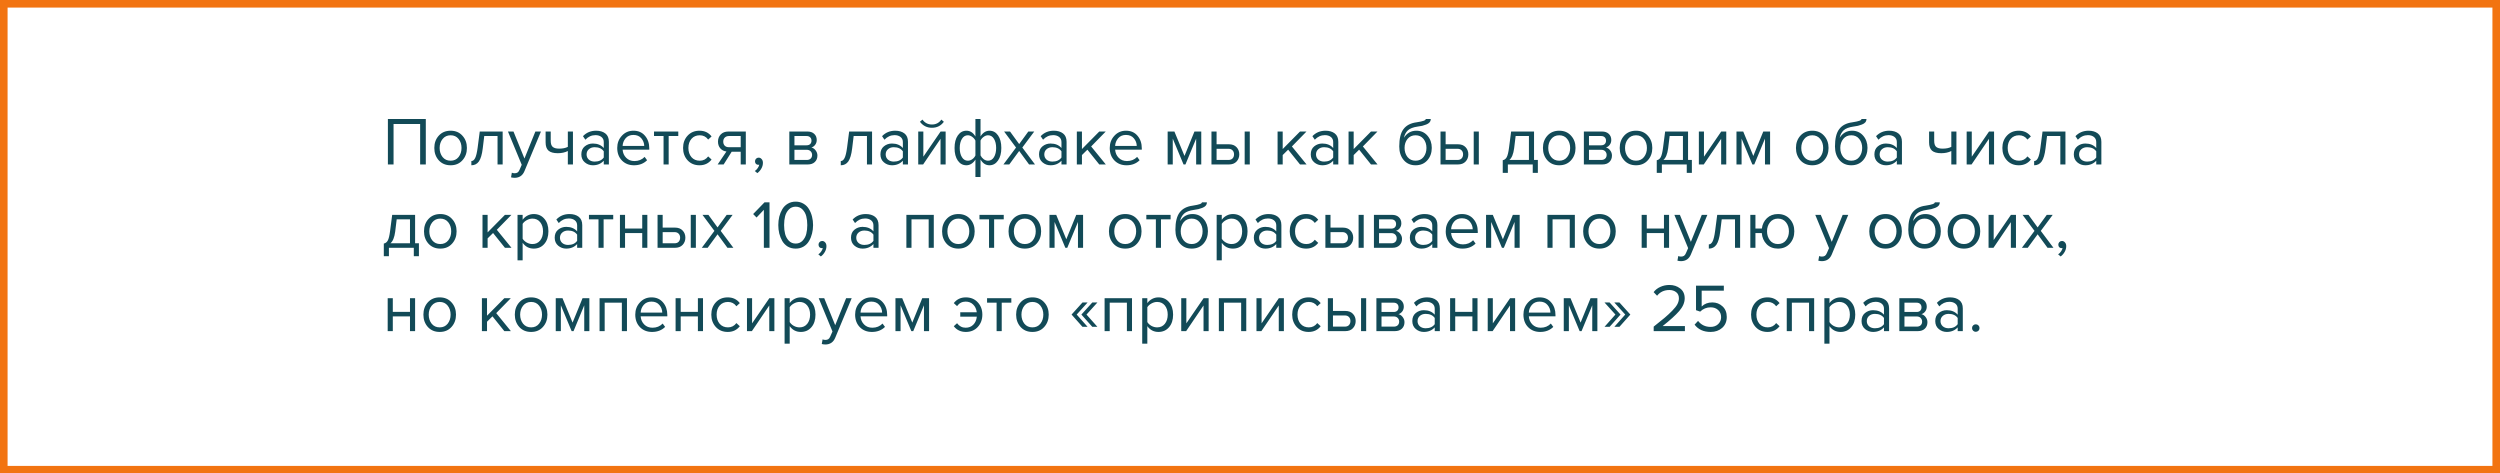
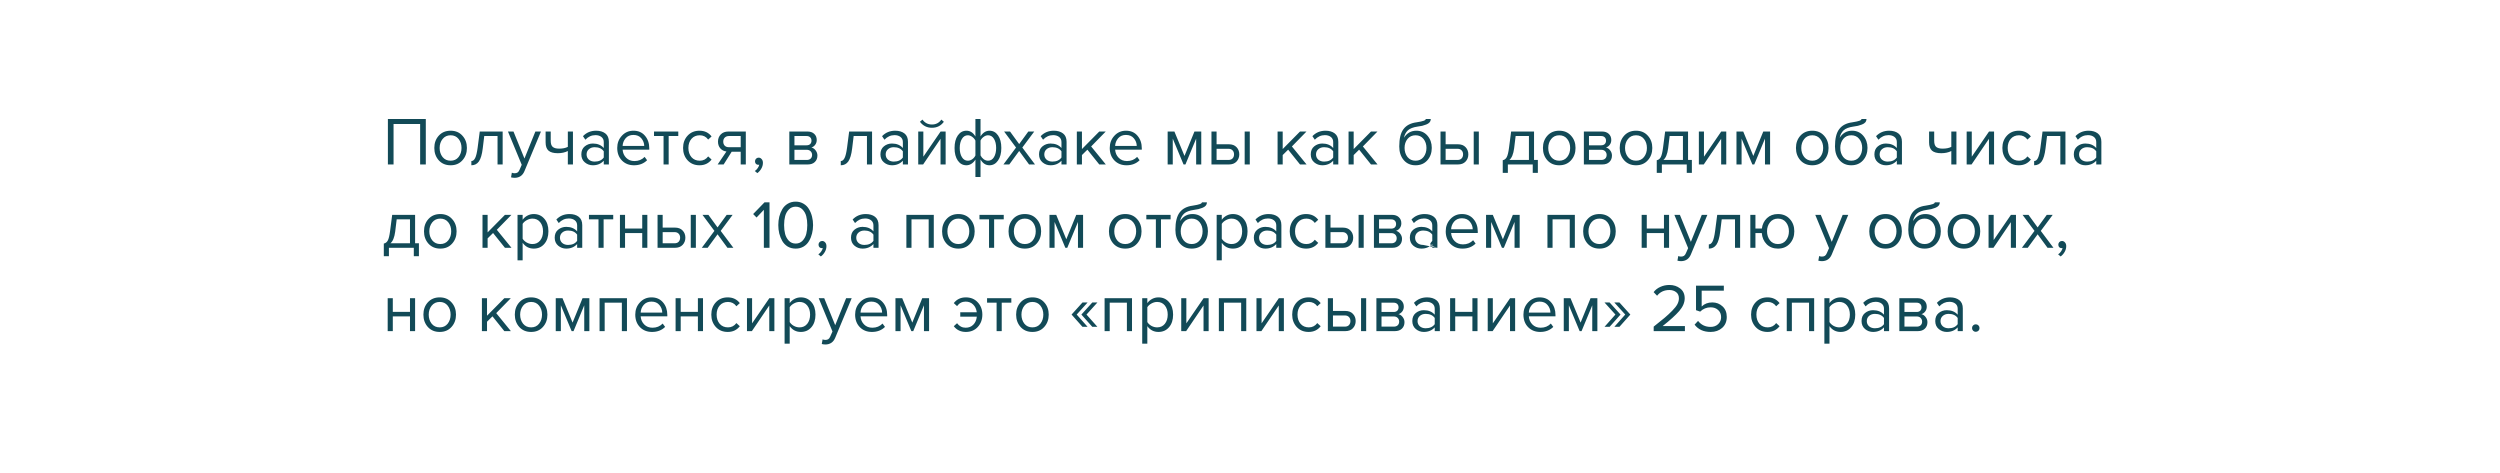
<svg xmlns="http://www.w3.org/2000/svg" width="660" height="125" viewBox="0 0 660 125" fill="none">
-   <rect x="1" y="1" width="658" height="123" stroke="#F27411" stroke-width="2" />
-   <path d="M112.412 43.417H110.918V32.743H103.898V43.417H102.404V31.411H112.412V43.417ZM122.076 42.319C121.296 43.195 120.258 43.633 118.962 43.633C117.666 43.633 116.622 43.195 115.83 42.319C115.05 41.443 114.66 40.357 114.66 39.061C114.66 37.765 115.05 36.685 115.83 35.821C116.622 34.945 117.666 34.507 118.962 34.507C120.258 34.507 121.296 34.945 122.076 35.821C122.868 36.685 123.264 37.765 123.264 39.061C123.264 40.357 122.868 41.443 122.076 42.319ZM116.838 41.455C117.366 42.103 118.074 42.427 118.962 42.427C119.85 42.427 120.552 42.103 121.068 41.455C121.584 40.795 121.842 39.997 121.842 39.061C121.842 38.125 121.584 37.333 121.068 36.685C120.552 36.037 119.85 35.713 118.962 35.713C118.074 35.713 117.366 36.043 116.838 36.703C116.322 37.351 116.064 38.137 116.064 39.061C116.064 39.997 116.322 40.795 116.838 41.455ZM124.439 43.633V42.517C124.847 42.517 125.183 42.247 125.447 41.707C125.711 41.167 125.927 40.267 126.095 39.007L126.653 34.723H132.701V43.417H131.351V35.911H127.841L127.445 39.169C127.253 40.765 126.917 41.911 126.437 42.607C125.957 43.291 125.291 43.633 124.439 43.633ZM134.911 46.819L135.127 45.595C135.343 45.691 135.589 45.739 135.865 45.739C136.177 45.739 136.435 45.673 136.639 45.541C136.843 45.409 137.017 45.169 137.161 44.821L137.737 43.507L134.101 34.723H135.559L138.457 41.851L141.337 34.723H142.813L138.457 45.181C137.977 46.333 137.125 46.921 135.901 46.945C135.541 46.945 135.211 46.903 134.911 46.819ZM144.041 34.723H145.391V37.171C145.391 37.951 145.571 38.491 145.931 38.791C146.291 39.091 146.849 39.241 147.605 39.241C148.541 39.241 149.309 39.085 149.909 38.773V34.723H151.259V43.417H149.909V39.871C149.141 40.255 148.259 40.447 147.263 40.447C146.135 40.447 145.313 40.219 144.797 39.763C144.293 39.307 144.041 38.581 144.041 37.585V34.723ZM160.745 43.417H159.395V42.427C158.663 43.231 157.703 43.633 156.515 43.633C155.711 43.633 155.003 43.375 154.391 42.859C153.779 42.343 153.473 41.641 153.473 40.753C153.473 39.841 153.773 39.139 154.373 38.647C154.985 38.143 155.699 37.891 156.515 37.891C157.751 37.891 158.711 38.287 159.395 39.079V37.513C159.395 36.937 159.191 36.487 158.783 36.163C158.375 35.839 157.847 35.677 157.199 35.677C156.179 35.677 155.291 36.079 154.535 36.883L153.905 35.947C154.829 34.987 155.987 34.507 157.379 34.507C158.375 34.507 159.185 34.747 159.809 35.227C160.433 35.707 160.745 36.445 160.745 37.441V43.417ZM157.001 42.661C158.081 42.661 158.879 42.301 159.395 41.581V39.943C158.879 39.223 158.081 38.863 157.001 38.863C156.377 38.863 155.861 39.043 155.453 39.403C155.057 39.751 154.859 40.207 154.859 40.771C154.859 41.323 155.057 41.779 155.453 42.139C155.861 42.487 156.377 42.661 157.001 42.661ZM167.376 43.633C166.08 43.633 165.018 43.213 164.19 42.373C163.362 41.521 162.948 40.417 162.948 39.061C162.948 37.789 163.356 36.715 164.172 35.839C164.988 34.951 166.008 34.507 167.232 34.507C168.516 34.507 169.53 34.951 170.274 35.839C171.03 36.715 171.408 37.825 171.408 39.169V39.511H164.37C164.43 40.363 164.742 41.077 165.306 41.653C165.87 42.229 166.602 42.517 167.502 42.517C168.582 42.517 169.476 42.151 170.184 41.419L170.832 42.301C169.944 43.189 168.792 43.633 167.376 43.633ZM170.076 38.521C170.064 37.777 169.812 37.111 169.32 36.523C168.828 35.923 168.126 35.623 167.214 35.623C166.35 35.623 165.666 35.917 165.162 36.505C164.67 37.093 164.406 37.765 164.37 38.521H170.076ZM176.528 43.417H175.178V35.911H172.658V34.723H179.066V35.911H176.528V43.417ZM184.67 43.633C183.386 43.633 182.342 43.201 181.538 42.337C180.734 41.461 180.332 40.369 180.332 39.061C180.332 37.753 180.734 36.667 181.538 35.803C182.342 34.939 183.386 34.507 184.67 34.507C186.014 34.507 187.076 35.011 187.856 36.019L186.956 36.847C186.404 36.091 185.666 35.713 184.742 35.713C183.83 35.713 183.098 36.025 182.546 36.649C182.006 37.273 181.736 38.077 181.736 39.061C181.736 40.045 182.006 40.855 182.546 41.491C183.098 42.115 183.83 42.427 184.742 42.427C185.654 42.427 186.392 42.049 186.956 41.293L187.856 42.121C187.076 43.129 186.014 43.633 184.67 43.633ZM191.044 43.417H189.46L191.782 39.997C191.122 39.913 190.582 39.637 190.162 39.169C189.754 38.701 189.55 38.107 189.55 37.387C189.55 36.619 189.796 35.983 190.288 35.479C190.78 34.975 191.452 34.723 192.304 34.723H196.894V43.417H195.544V40.051H193.168L191.044 43.417ZM192.448 38.863H195.544V35.911H192.448C191.98 35.911 191.608 36.049 191.332 36.325C191.068 36.589 190.936 36.943 190.936 37.387C190.936 37.831 191.068 38.191 191.332 38.467C191.596 38.731 191.968 38.863 192.448 38.863ZM201.41 42.985C201.41 43.513 201.272 44.017 200.996 44.497C200.72 44.989 200.366 45.391 199.934 45.703L199.268 45.145C199.568 44.953 199.826 44.695 200.042 44.371C200.27 44.059 200.402 43.759 200.438 43.471C200.39 43.495 200.306 43.507 200.186 43.507C199.934 43.507 199.724 43.423 199.556 43.255C199.4 43.075 199.322 42.853 199.322 42.589C199.322 42.325 199.412 42.097 199.592 41.905C199.784 41.713 200.012 41.617 200.276 41.617C200.588 41.617 200.852 41.743 201.068 41.995C201.296 42.235 201.41 42.565 201.41 42.985ZM213.259 43.417H208.381V34.723H213.169C213.925 34.723 214.519 34.927 214.951 35.335C215.395 35.743 215.617 36.283 215.617 36.955C215.617 37.447 215.479 37.873 215.203 38.233C214.939 38.581 214.609 38.815 214.213 38.935C214.657 39.043 215.029 39.301 215.329 39.709C215.641 40.117 215.797 40.567 215.797 41.059C215.797 41.767 215.569 42.337 215.113 42.769C214.669 43.201 214.051 43.417 213.259 43.417ZM212.989 42.229C213.421 42.229 213.763 42.109 214.015 41.869C214.267 41.629 214.393 41.305 214.393 40.897C214.393 40.525 214.267 40.207 214.015 39.943C213.763 39.679 213.421 39.547 212.989 39.547H209.731V42.229H212.989ZM212.935 38.359C213.343 38.359 213.661 38.251 213.889 38.035C214.117 37.807 214.231 37.513 214.231 37.153C214.231 36.769 214.117 36.469 213.889 36.253C213.661 36.025 213.343 35.911 212.935 35.911H209.731V38.359H212.935ZM221.963 43.633V42.517C222.371 42.517 222.707 42.247 222.971 41.707C223.235 41.167 223.451 40.267 223.619 39.007L224.177 34.723H230.225V43.417H228.875V35.911H225.365L224.969 39.169C224.777 40.765 224.441 41.911 223.961 42.607C223.481 43.291 222.815 43.633 221.963 43.633ZM239.706 43.417H238.356V42.427C237.624 43.231 236.664 43.633 235.476 43.633C234.672 43.633 233.964 43.375 233.352 42.859C232.74 42.343 232.434 41.641 232.434 40.753C232.434 39.841 232.734 39.139 233.334 38.647C233.946 38.143 234.66 37.891 235.476 37.891C236.712 37.891 237.672 38.287 238.356 39.079V37.513C238.356 36.937 238.152 36.487 237.744 36.163C237.336 35.839 236.808 35.677 236.16 35.677C235.14 35.677 234.252 36.079 233.496 36.883L232.866 35.947C233.79 34.987 234.948 34.507 236.34 34.507C237.336 34.507 238.146 34.747 238.77 35.227C239.394 35.707 239.706 36.445 239.706 37.441V43.417ZM235.962 42.661C237.042 42.661 237.84 42.301 238.356 41.581V39.943C237.84 39.223 237.042 38.863 235.962 38.863C235.338 38.863 234.822 39.043 234.414 39.403C234.018 39.751 233.82 40.207 233.82 40.771C233.82 41.323 234.018 41.779 234.414 42.139C234.822 42.487 235.338 42.661 235.962 42.661ZM243.708 43.417H242.413V34.723H243.763V41.365L248.317 34.723H249.649V43.417H248.299V36.649L243.708 43.417ZM249.181 32.149C248.401 33.205 247.351 33.733 246.031 33.733C244.723 33.733 243.667 33.205 242.863 32.149L243.529 31.573C244.153 32.437 244.987 32.869 246.031 32.869C247.087 32.869 247.915 32.437 248.515 31.573L249.181 32.149ZM255.134 34.507C256.118 34.507 256.91 35.017 257.51 36.037V31.411H258.86V36.019C259.124 35.563 259.46 35.197 259.868 34.921C260.288 34.645 260.738 34.507 261.218 34.507C262.154 34.507 262.91 34.921 263.486 35.749C264.062 36.565 264.35 37.669 264.35 39.061C264.35 40.453 264.056 41.563 263.468 42.391C262.892 43.219 262.142 43.633 261.218 43.633C260.234 43.633 259.448 43.123 258.86 42.103V46.729H257.51V42.121C257.246 42.577 256.904 42.943 256.484 43.219C256.064 43.495 255.614 43.633 255.134 43.633C254.198 43.633 253.442 43.225 252.866 42.409C252.29 41.581 252.002 40.471 252.002 39.079C252.002 37.687 252.29 36.577 252.866 35.749C253.454 34.921 254.21 34.507 255.134 34.507ZM255.512 35.713C254.852 35.713 254.33 36.031 253.946 36.667C253.562 37.291 253.37 38.095 253.37 39.079C253.37 40.063 253.562 40.867 253.946 41.491C254.33 42.115 254.852 42.427 255.512 42.427C255.92 42.427 256.31 42.295 256.682 42.031C257.054 41.767 257.33 41.437 257.51 41.041V37.117C257.318 36.721 257.036 36.391 256.664 36.127C256.292 35.851 255.908 35.713 255.512 35.713ZM260.84 42.427C261.5 42.427 262.022 42.115 262.406 41.491C262.79 40.855 262.982 40.045 262.982 39.061C262.982 38.077 262.79 37.273 262.406 36.649C262.022 36.025 261.5 35.713 260.84 35.713C260.444 35.713 260.06 35.851 259.688 36.127C259.316 36.391 259.04 36.715 258.86 37.099V41.023C259.052 41.419 259.328 41.755 259.688 42.031C260.06 42.295 260.444 42.427 260.84 42.427ZM273.238 43.417H271.672L269.062 39.853L266.452 43.417H264.904L268.234 38.953L265.084 34.723H266.65L269.062 38.035L271.474 34.723H273.04L269.89 38.953L273.238 43.417ZM281.577 43.417H280.227V42.427C279.495 43.231 278.535 43.633 277.347 43.633C276.543 43.633 275.835 43.375 275.223 42.859C274.611 42.343 274.305 41.641 274.305 40.753C274.305 39.841 274.605 39.139 275.205 38.647C275.817 38.143 276.531 37.891 277.347 37.891C278.583 37.891 279.543 38.287 280.227 39.079V37.513C280.227 36.937 280.023 36.487 279.615 36.163C279.207 35.839 278.679 35.677 278.031 35.677C277.011 35.677 276.123 36.079 275.367 36.883L274.737 35.947C275.661 34.987 276.819 34.507 278.211 34.507C279.207 34.507 280.017 34.747 280.641 35.227C281.265 35.707 281.577 36.445 281.577 37.441V43.417ZM277.833 42.661C278.913 42.661 279.711 42.301 280.227 41.581V39.943C279.711 39.223 278.913 38.863 277.833 38.863C277.209 38.863 276.693 39.043 276.285 39.403C275.889 39.751 275.691 40.207 275.691 40.771C275.691 41.323 275.889 41.779 276.285 42.139C276.693 42.487 277.209 42.661 277.833 42.661ZM291.934 43.417H290.206L287.074 39.511L285.634 40.933V43.417H284.284V34.723H285.634V39.349L290.206 34.723H291.916L288.064 38.665L291.934 43.417ZM297.401 43.633C296.105 43.633 295.043 43.213 294.215 42.373C293.387 41.521 292.973 40.417 292.973 39.061C292.973 37.789 293.381 36.715 294.197 35.839C295.013 34.951 296.033 34.507 297.257 34.507C298.541 34.507 299.555 34.951 300.299 35.839C301.055 36.715 301.433 37.825 301.433 39.169V39.511H294.395C294.455 40.363 294.767 41.077 295.331 41.653C295.895 42.229 296.627 42.517 297.527 42.517C298.607 42.517 299.501 42.151 300.209 41.419L300.857 42.301C299.969 43.189 298.817 43.633 297.401 43.633ZM300.101 38.521C300.089 37.777 299.837 37.111 299.345 36.523C298.853 35.923 298.151 35.623 297.239 35.623C296.375 35.623 295.691 35.917 295.187 36.505C294.695 37.093 294.431 37.765 294.395 38.521H300.101ZM317.134 43.417H315.784V36.595L312.958 43.417H312.454L309.61 36.595V43.417H308.26V34.723H310.042L312.706 41.167L315.334 34.723H317.134V43.417ZM319.827 34.723H321.177V38.089H324.435C325.299 38.089 325.971 38.347 326.451 38.863C326.931 39.367 327.171 39.997 327.171 40.753C327.171 41.509 326.925 42.145 326.433 42.661C325.953 43.165 325.287 43.417 324.435 43.417H319.827V34.723ZM324.291 39.277H321.177V42.229H324.291C324.771 42.229 325.137 42.097 325.389 41.833C325.653 41.557 325.785 41.197 325.785 40.753C325.785 40.309 325.653 39.955 325.389 39.691C325.137 39.415 324.771 39.277 324.291 39.277ZM329.943 43.417H328.593V34.723H329.943V43.417ZM344.932 43.417H343.204L340.072 39.511L338.632 40.933V43.417H337.282V34.723H338.632V39.349L343.204 34.723H344.914L341.062 38.665L344.932 43.417ZM353.314 43.417H351.964V42.427C351.232 43.231 350.272 43.633 349.084 43.633C348.28 43.633 347.572 43.375 346.96 42.859C346.348 42.343 346.042 41.641 346.042 40.753C346.042 39.841 346.342 39.139 346.942 38.647C347.554 38.143 348.268 37.891 349.084 37.891C350.32 37.891 351.28 38.287 351.964 39.079V37.513C351.964 36.937 351.76 36.487 351.352 36.163C350.944 35.839 350.416 35.677 349.768 35.677C348.748 35.677 347.86 36.079 347.104 36.883L346.474 35.947C347.398 34.987 348.556 34.507 349.948 34.507C350.944 34.507 351.754 34.747 352.378 35.227C353.002 35.707 353.314 36.445 353.314 37.441V43.417ZM349.57 42.661C350.65 42.661 351.448 42.301 351.964 41.581V39.943C351.448 39.223 350.65 38.863 349.57 38.863C348.946 38.863 348.43 39.043 348.022 39.403C347.626 39.751 347.428 40.207 347.428 40.771C347.428 41.323 347.626 41.779 348.022 42.139C348.43 42.487 348.946 42.661 349.57 42.661ZM363.67 43.417H361.942L358.81 39.511L357.37 40.933V43.417H356.02V34.723H357.37V39.349L361.942 34.723H363.652L359.8 38.665L363.67 43.417ZM371.581 41.455C372.109 42.103 372.817 42.427 373.705 42.427C374.593 42.427 375.295 42.103 375.811 41.455C376.327 40.795 376.585 39.991 376.585 39.043C376.585 38.119 376.327 37.333 375.811 36.685C375.295 36.037 374.593 35.713 373.705 35.713C372.817 35.713 372.109 36.037 371.581 36.685C371.065 37.333 370.807 38.119 370.807 39.043C370.807 39.991 371.065 40.795 371.581 41.455ZM373.705 43.633C372.397 43.633 371.353 43.171 370.573 42.247C369.793 41.323 369.403 40.129 369.403 38.665C369.403 36.601 369.775 35.077 370.519 34.093C371.263 33.097 372.409 32.497 373.957 32.293C374.881 32.149 375.517 32.011 375.865 31.879C376.225 31.747 376.405 31.591 376.405 31.411H377.719C377.719 31.747 377.617 32.041 377.413 32.293C377.209 32.533 376.915 32.725 376.531 32.869C376.159 33.013 375.805 33.127 375.469 33.211C375.145 33.283 374.755 33.349 374.299 33.409C373.099 33.577 372.229 33.907 371.689 34.399C371.161 34.891 370.813 35.545 370.645 36.361C371.437 35.125 372.529 34.507 373.921 34.507C375.121 34.507 376.099 34.945 376.855 35.821C377.611 36.697 377.989 37.771 377.989 39.043C377.989 40.339 377.599 41.431 376.819 42.319C376.039 43.195 375.001 43.633 373.705 43.633ZM380.295 34.723H381.645V38.089H384.903C385.767 38.089 386.439 38.347 386.919 38.863C387.399 39.367 387.639 39.997 387.639 40.753C387.639 41.509 387.393 42.145 386.901 42.661C386.421 43.165 385.755 43.417 384.903 43.417H380.295V34.723ZM384.759 39.277H381.645V42.229H384.759C385.239 42.229 385.605 42.097 385.857 41.833C386.121 41.557 386.253 41.197 386.253 40.753C386.253 40.309 386.121 39.955 385.857 39.691C385.605 39.415 385.239 39.277 384.759 39.277ZM390.411 43.417H389.061V34.723H390.411V43.417ZM396.724 45.631V42.301C397.168 42.217 397.516 41.953 397.768 41.509C398.02 41.053 398.224 40.219 398.38 39.007L398.938 34.723H404.986V42.229H405.994V45.631H404.644V43.417H398.074V45.631H396.724ZM400.126 35.911L399.73 39.169C399.526 40.693 399.106 41.713 398.47 42.229H403.636V35.911H400.126ZM414.752 42.319C413.972 43.195 412.934 43.633 411.638 43.633C410.342 43.633 409.298 43.195 408.506 42.319C407.726 41.443 407.336 40.357 407.336 39.061C407.336 37.765 407.726 36.685 408.506 35.821C409.298 34.945 410.342 34.507 411.638 34.507C412.934 34.507 413.972 34.945 414.752 35.821C415.544 36.685 415.94 37.765 415.94 39.061C415.94 40.357 415.544 41.443 414.752 42.319ZM409.514 41.455C410.042 42.103 410.75 42.427 411.638 42.427C412.526 42.427 413.228 42.103 413.744 41.455C414.26 40.795 414.518 39.997 414.518 39.061C414.518 38.125 414.26 37.333 413.744 36.685C413.228 36.037 412.526 35.713 411.638 35.713C410.75 35.713 410.042 36.043 409.514 36.703C408.998 37.351 408.74 38.137 408.74 39.061C408.74 39.997 408.998 40.795 409.514 41.455ZM423.019 43.417H418.141V34.723H422.929C423.685 34.723 424.279 34.927 424.711 35.335C425.155 35.743 425.377 36.283 425.377 36.955C425.377 37.447 425.239 37.873 424.963 38.233C424.699 38.581 424.369 38.815 423.973 38.935C424.417 39.043 424.789 39.301 425.089 39.709C425.401 40.117 425.557 40.567 425.557 41.059C425.557 41.767 425.329 42.337 424.873 42.769C424.429 43.201 423.811 43.417 423.019 43.417ZM422.749 42.229C423.181 42.229 423.523 42.109 423.775 41.869C424.027 41.629 424.153 41.305 424.153 40.897C424.153 40.525 424.027 40.207 423.775 39.943C423.523 39.679 423.181 39.547 422.749 39.547H419.491V42.229H422.749ZM422.695 38.359C423.103 38.359 423.421 38.251 423.649 38.035C423.877 37.807 423.991 37.513 423.991 37.153C423.991 36.769 423.877 36.469 423.649 36.253C423.421 36.025 423.103 35.911 422.695 35.911H419.491V38.359H422.695ZM435.02 42.319C434.24 43.195 433.202 43.633 431.906 43.633C430.61 43.633 429.566 43.195 428.774 42.319C427.994 41.443 427.604 40.357 427.604 39.061C427.604 37.765 427.994 36.685 428.774 35.821C429.566 34.945 430.61 34.507 431.906 34.507C433.202 34.507 434.24 34.945 435.02 35.821C435.812 36.685 436.208 37.765 436.208 39.061C436.208 40.357 435.812 41.443 435.02 42.319ZM429.782 41.455C430.31 42.103 431.018 42.427 431.906 42.427C432.794 42.427 433.496 42.103 434.012 41.455C434.528 40.795 434.786 39.997 434.786 39.061C434.786 38.125 434.528 37.333 434.012 36.685C433.496 36.037 432.794 35.713 431.906 35.713C431.018 35.713 430.31 36.043 429.782 36.703C429.266 37.351 429.008 38.137 429.008 39.061C429.008 39.997 429.266 40.795 429.782 41.455ZM437.383 45.631V42.301C437.827 42.217 438.175 41.953 438.427 41.509C438.679 41.053 438.883 40.219 439.039 39.007L439.597 34.723H445.645V42.229H446.653V45.631H445.303V43.417H438.733V45.631H437.383ZM440.785 35.911L440.389 39.169C440.185 40.693 439.765 41.713 439.129 42.229H444.295V35.911H440.785ZM449.794 43.417H448.498V34.723H449.848V41.365L454.402 34.723H455.734V43.417H454.384V36.649L449.794 43.417ZM467.304 43.417H465.954V36.595L463.128 43.417H462.624L459.78 36.595V43.417H458.43V34.723H460.212L462.876 41.167L465.504 34.723H467.304V43.417ZM481.549 42.319C480.769 43.195 479.731 43.633 478.435 43.633C477.139 43.633 476.095 43.195 475.303 42.319C474.523 41.443 474.133 40.357 474.133 39.061C474.133 37.765 474.523 36.685 475.303 35.821C476.095 34.945 477.139 34.507 478.435 34.507C479.731 34.507 480.769 34.945 481.549 35.821C482.341 36.685 482.737 37.765 482.737 39.061C482.737 40.357 482.341 41.443 481.549 42.319ZM476.311 41.455C476.839 42.103 477.547 42.427 478.435 42.427C479.323 42.427 480.025 42.103 480.541 41.455C481.057 40.795 481.315 39.997 481.315 39.061C481.315 38.125 481.057 37.333 480.541 36.685C480.025 36.037 479.323 35.713 478.435 35.713C477.547 35.713 476.839 36.043 476.311 36.703C475.795 37.351 475.537 38.137 475.537 39.061C475.537 39.997 475.795 40.795 476.311 41.455ZM486.612 41.455C487.14 42.103 487.848 42.427 488.736 42.427C489.624 42.427 490.326 42.103 490.842 41.455C491.358 40.795 491.616 39.991 491.616 39.043C491.616 38.119 491.358 37.333 490.842 36.685C490.326 36.037 489.624 35.713 488.736 35.713C487.848 35.713 487.14 36.037 486.612 36.685C486.096 37.333 485.838 38.119 485.838 39.043C485.838 39.991 486.096 40.795 486.612 41.455ZM488.736 43.633C487.428 43.633 486.384 43.171 485.604 42.247C484.824 41.323 484.434 40.129 484.434 38.665C484.434 36.601 484.806 35.077 485.55 34.093C486.294 33.097 487.44 32.497 488.988 32.293C489.912 32.149 490.548 32.011 490.896 31.879C491.256 31.747 491.436 31.591 491.436 31.411H492.75C492.75 31.747 492.648 32.041 492.444 32.293C492.24 32.533 491.946 32.725 491.562 32.869C491.19 33.013 490.836 33.127 490.5 33.211C490.176 33.283 489.786 33.349 489.33 33.409C488.13 33.577 487.26 33.907 486.72 34.399C486.192 34.891 485.844 35.545 485.676 36.361C486.468 35.125 487.56 34.507 488.952 34.507C490.152 34.507 491.13 34.945 491.886 35.821C492.642 36.697 493.02 37.771 493.02 39.043C493.02 40.339 492.63 41.431 491.85 42.319C491.07 43.195 490.032 43.633 488.736 43.633ZM502.113 43.417H500.763V42.427C500.031 43.231 499.071 43.633 497.883 43.633C497.079 43.633 496.371 43.375 495.759 42.859C495.147 42.343 494.841 41.641 494.841 40.753C494.841 39.841 495.141 39.139 495.741 38.647C496.353 38.143 497.067 37.891 497.883 37.891C499.119 37.891 500.079 38.287 500.763 39.079V37.513C500.763 36.937 500.559 36.487 500.151 36.163C499.743 35.839 499.215 35.677 498.567 35.677C497.547 35.677 496.659 36.079 495.903 36.883L495.273 35.947C496.197 34.987 497.355 34.507 498.747 34.507C499.743 34.507 500.553 34.747 501.177 35.227C501.801 35.707 502.113 36.445 502.113 37.441V43.417ZM498.369 42.661C499.449 42.661 500.247 42.301 500.763 41.581V39.943C500.247 39.223 499.449 38.863 498.369 38.863C497.745 38.863 497.229 39.043 496.821 39.403C496.425 39.751 496.227 40.207 496.227 40.771C496.227 41.323 496.425 41.779 496.821 42.139C497.229 42.487 497.745 42.661 498.369 42.661ZM509.279 34.723H510.629V37.171C510.629 37.951 510.809 38.491 511.169 38.791C511.529 39.091 512.087 39.241 512.843 39.241C513.779 39.241 514.547 39.085 515.147 38.773V34.723H516.497V43.417H515.147V39.871C514.379 40.255 513.497 40.447 512.501 40.447C511.373 40.447 510.551 40.219 510.035 39.763C509.531 39.307 509.279 38.581 509.279 37.585V34.723ZM520.494 43.417H519.198V34.723H520.548V41.365L525.102 34.723H526.434V43.417H525.084V36.649L520.494 43.417ZM532.963 43.633C531.679 43.633 530.635 43.201 529.831 42.337C529.027 41.461 528.625 40.369 528.625 39.061C528.625 37.753 529.027 36.667 529.831 35.803C530.635 34.939 531.679 34.507 532.963 34.507C534.307 34.507 535.369 35.011 536.149 36.019L535.249 36.847C534.697 36.091 533.959 35.713 533.035 35.713C532.123 35.713 531.391 36.025 530.839 36.649C530.299 37.273 530.029 38.077 530.029 39.061C530.029 40.045 530.299 40.855 530.839 41.491C531.391 42.115 532.123 42.427 533.035 42.427C533.947 42.427 534.685 42.049 535.249 41.293L536.149 42.121C535.369 43.129 534.307 43.633 532.963 43.633ZM537.015 43.633V42.517C537.423 42.517 537.759 42.247 538.023 41.707C538.287 41.167 538.503 40.267 538.671 39.007L539.229 34.723H545.277V43.417H543.927V35.911H540.417L540.021 39.169C539.829 40.765 539.493 41.911 539.013 42.607C538.533 43.291 537.867 43.633 537.015 43.633ZM554.759 43.417H553.409V42.427C552.677 43.231 551.717 43.633 550.529 43.633C549.725 43.633 549.017 43.375 548.405 42.859C547.793 42.343 547.487 41.641 547.487 40.753C547.487 39.841 547.787 39.139 548.387 38.647C548.999 38.143 549.713 37.891 550.529 37.891C551.765 37.891 552.725 38.287 553.409 39.079V37.513C553.409 36.937 553.205 36.487 552.797 36.163C552.389 35.839 551.861 35.677 551.213 35.677C550.193 35.677 549.305 36.079 548.549 36.883L547.919 35.947C548.843 34.987 550.001 34.507 551.393 34.507C552.389 34.507 553.199 34.747 553.823 35.227C554.447 35.707 554.759 36.445 554.759 37.441V43.417ZM551.015 42.661C552.095 42.661 552.893 42.301 553.409 41.581V39.943C552.893 39.223 552.095 38.863 551.015 38.863C550.391 38.863 549.875 39.043 549.467 39.403C549.071 39.751 548.873 40.207 548.873 40.771C548.873 41.323 549.071 41.779 549.467 42.139C549.875 42.487 550.391 42.661 551.015 42.661ZM101.324 67.631V64.301C101.768 64.217 102.116 63.953 102.368 63.509C102.62 63.053 102.824 62.219 102.98 61.007L103.538 56.723H109.586V64.229H110.594V67.631H109.244V65.417H102.674V67.631H101.324ZM104.726 57.911L104.33 61.169C104.126 62.693 103.706 63.713 103.07 64.229H108.236V57.911H104.726ZM119.352 64.319C118.572 65.195 117.534 65.633 116.238 65.633C114.942 65.633 113.898 65.195 113.106 64.319C112.326 63.443 111.936 62.357 111.936 61.061C111.936 59.765 112.326 58.685 113.106 57.821C113.898 56.945 114.942 56.507 116.238 56.507C117.534 56.507 118.572 56.945 119.352 57.821C120.144 58.685 120.54 59.765 120.54 61.061C120.54 62.357 120.144 63.443 119.352 64.319ZM114.114 63.455C114.642 64.103 115.35 64.427 116.238 64.427C117.126 64.427 117.828 64.103 118.344 63.455C118.86 62.795 119.118 61.997 119.118 61.061C119.118 60.125 118.86 59.333 118.344 58.685C117.828 58.037 117.126 57.713 116.238 57.713C115.35 57.713 114.642 58.043 114.114 58.703C113.598 59.351 113.34 60.137 113.34 61.061C113.34 61.997 113.598 62.795 114.114 63.455ZM135.031 65.417H133.303L130.171 61.511L128.731 62.933V65.417H127.381V56.723H128.731V61.349L133.303 56.723H135.013L131.161 60.665L135.031 65.417ZM140.911 65.633C139.687 65.633 138.709 65.123 137.977 64.103V68.729H136.627V56.723H137.977V58.019C138.301 57.563 138.721 57.197 139.237 56.921C139.753 56.645 140.311 56.507 140.911 56.507C142.063 56.507 142.993 56.921 143.701 57.749C144.421 58.565 144.781 59.669 144.781 61.061C144.781 62.453 144.421 63.563 143.701 64.391C142.993 65.219 142.063 65.633 140.911 65.633ZM140.569 64.427C141.421 64.427 142.099 64.115 142.603 63.491C143.107 62.855 143.359 62.045 143.359 61.061C143.359 60.077 143.107 59.273 142.603 58.649C142.099 58.025 141.421 57.713 140.569 57.713C140.053 57.713 139.549 57.851 139.057 58.127C138.577 58.391 138.217 58.715 137.977 59.099V63.023C138.217 63.419 138.577 63.755 139.057 64.031C139.549 64.295 140.053 64.427 140.569 64.427ZM153.714 65.417H152.364V64.427C151.632 65.231 150.672 65.633 149.484 65.633C148.68 65.633 147.972 65.375 147.36 64.859C146.748 64.343 146.442 63.641 146.442 62.753C146.442 61.841 146.742 61.139 147.342 60.647C147.954 60.143 148.668 59.891 149.484 59.891C150.72 59.891 151.68 60.287 152.364 61.079V59.513C152.364 58.937 152.16 58.487 151.752 58.163C151.344 57.839 150.816 57.677 150.168 57.677C149.148 57.677 148.26 58.079 147.504 58.883L146.874 57.947C147.798 56.987 148.956 56.507 150.348 56.507C151.344 56.507 152.154 56.747 152.778 57.227C153.402 57.707 153.714 58.445 153.714 59.441V65.417ZM149.97 64.661C151.05 64.661 151.848 64.301 152.364 63.581V61.943C151.848 61.223 151.05 60.863 149.97 60.863C149.346 60.863 148.83 61.043 148.422 61.403C148.026 61.751 147.828 62.207 147.828 62.771C147.828 63.323 148.026 63.779 148.422 64.139C148.83 64.487 149.346 64.661 149.97 64.661ZM159.354 65.417H158.004V57.911H155.484V56.723H161.892V57.911H159.354V65.417ZM165.013 65.417H163.663V56.723H165.013V60.341H169.549V56.723H170.899V65.417H169.549V61.529H165.013V65.417ZM173.594 56.723H174.944V60.089H178.202C179.066 60.089 179.738 60.347 180.218 60.863C180.698 61.367 180.938 61.997 180.938 62.753C180.938 63.509 180.692 64.145 180.2 64.661C179.72 65.165 179.054 65.417 178.202 65.417H173.594V56.723ZM178.058 61.277H174.944V64.229H178.058C178.538 64.229 178.904 64.097 179.156 63.833C179.42 63.557 179.552 63.197 179.552 62.753C179.552 62.309 179.42 61.955 179.156 61.691C178.904 61.415 178.538 61.277 178.058 61.277ZM183.71 65.417H182.36V56.723H183.71V65.417ZM193.609 65.417H192.043L189.433 61.853L186.823 65.417H185.275L188.605 60.953L185.455 56.723H187.021L189.433 60.035L191.845 56.723H193.411L190.261 60.953L193.609 65.417ZM203.151 65.417H201.657V55.391L199.731 57.425L198.831 56.507L201.837 53.411H203.151V65.417ZM210.061 65.633C209.269 65.633 208.567 65.453 207.955 65.093C207.355 64.721 206.875 64.229 206.515 63.617C206.167 63.005 205.903 62.345 205.723 61.637C205.555 60.929 205.471 60.191 205.471 59.423C205.471 58.655 205.555 57.917 205.723 57.209C205.903 56.501 206.167 55.847 206.515 55.247C206.875 54.635 207.355 54.149 207.955 53.789C208.567 53.417 209.269 53.231 210.061 53.231C210.841 53.231 211.537 53.417 212.149 53.789C212.761 54.149 213.241 54.635 213.589 55.247C213.949 55.847 214.213 56.501 214.381 57.209C214.561 57.917 214.651 58.655 214.651 59.423C214.651 60.191 214.561 60.929 214.381 61.637C214.213 62.345 213.949 63.005 213.589 63.617C213.241 64.229 212.761 64.721 212.149 65.093C211.537 65.453 210.841 65.633 210.061 65.633ZM208.261 63.563C208.741 64.055 209.341 64.301 210.061 64.301C210.781 64.301 211.381 64.055 211.861 63.563C212.341 63.059 212.671 62.459 212.851 61.763C213.031 61.067 213.121 60.287 213.121 59.423C213.121 58.559 213.031 57.779 212.851 57.083C212.671 56.387 212.341 55.793 211.861 55.301C211.381 54.809 210.781 54.563 210.061 54.563C209.341 54.563 208.741 54.809 208.261 55.301C207.781 55.793 207.451 56.387 207.271 57.083C207.091 57.779 207.001 58.559 207.001 59.423C207.001 60.287 207.091 61.067 207.271 61.763C207.451 62.459 207.781 63.059 208.261 63.563ZM218.18 64.985C218.18 65.513 218.042 66.017 217.766 66.497C217.49 66.989 217.136 67.391 216.704 67.703L216.038 67.145C216.338 66.953 216.596 66.695 216.812 66.371C217.04 66.059 217.172 65.759 217.208 65.471C217.16 65.495 217.076 65.507 216.956 65.507C216.704 65.507 216.494 65.423 216.326 65.255C216.17 65.075 216.092 64.853 216.092 64.589C216.092 64.325 216.182 64.097 216.362 63.905C216.554 63.713 216.782 63.617 217.046 63.617C217.358 63.617 217.622 63.743 217.838 63.995C218.066 64.235 218.18 64.565 218.18 64.985ZM231.937 65.417H230.587V64.427C229.855 65.231 228.895 65.633 227.707 65.633C226.903 65.633 226.195 65.375 225.583 64.859C224.971 64.343 224.665 63.641 224.665 62.753C224.665 61.841 224.965 61.139 225.565 60.647C226.177 60.143 226.891 59.891 227.707 59.891C228.943 59.891 229.903 60.287 230.587 61.079V59.513C230.587 58.937 230.383 58.487 229.975 58.163C229.567 57.839 229.039 57.677 228.391 57.677C227.371 57.677 226.483 58.079 225.727 58.883L225.097 57.947C226.021 56.987 227.179 56.507 228.571 56.507C229.567 56.507 230.377 56.747 231.001 57.227C231.625 57.707 231.937 58.445 231.937 59.441V65.417ZM228.193 64.661C229.273 64.661 230.071 64.301 230.587 63.581V61.943C230.071 61.223 229.273 60.863 228.193 60.863C227.569 60.863 227.053 61.043 226.645 61.403C226.249 61.751 226.051 62.207 226.051 62.771C226.051 63.323 226.249 63.779 226.645 64.139C227.053 64.487 227.569 64.661 228.193 64.661ZM246.52 65.417H245.17V57.911H240.634V65.417H239.284V56.723H246.52V65.417ZM256.127 64.319C255.347 65.195 254.309 65.633 253.013 65.633C251.717 65.633 250.673 65.195 249.881 64.319C249.101 63.443 248.711 62.357 248.711 61.061C248.711 59.765 249.101 58.685 249.881 57.821C250.673 56.945 251.717 56.507 253.013 56.507C254.309 56.507 255.347 56.945 256.127 57.821C256.919 58.685 257.315 59.765 257.315 61.061C257.315 62.357 256.919 63.443 256.127 64.319ZM250.889 63.455C251.417 64.103 252.125 64.427 253.013 64.427C253.901 64.427 254.603 64.103 255.119 63.455C255.635 62.795 255.893 61.997 255.893 61.061C255.893 60.125 255.635 59.333 255.119 58.685C254.603 58.037 253.901 57.713 253.013 57.713C252.125 57.713 251.417 58.043 250.889 58.703C250.373 59.351 250.115 60.137 250.115 61.061C250.115 61.997 250.373 62.795 250.889 63.455ZM262.45 65.417H261.1V57.911H258.58V56.723H264.988V57.911H262.45V65.417ZM273.67 64.319C272.89 65.195 271.852 65.633 270.556 65.633C269.26 65.633 268.216 65.195 267.424 64.319C266.644 63.443 266.254 62.357 266.254 61.061C266.254 59.765 266.644 58.685 267.424 57.821C268.216 56.945 269.26 56.507 270.556 56.507C271.852 56.507 272.89 56.945 273.67 57.821C274.462 58.685 274.858 59.765 274.858 61.061C274.858 62.357 274.462 63.443 273.67 64.319ZM268.432 63.455C268.96 64.103 269.668 64.427 270.556 64.427C271.444 64.427 272.146 64.103 272.662 63.455C273.178 62.795 273.436 61.997 273.436 61.061C273.436 60.125 273.178 59.333 272.662 58.685C272.146 58.037 271.444 57.713 270.556 57.713C269.668 57.713 268.96 58.043 268.432 58.703C267.916 59.351 267.658 60.137 267.658 61.061C267.658 61.997 267.916 62.795 268.432 63.455ZM285.933 65.417H284.583V58.595L281.757 65.417H281.253L278.409 58.595V65.417H277.059V56.723H278.841L281.505 63.167L284.133 56.723H285.933V65.417ZM300.178 64.319C299.398 65.195 298.36 65.633 297.064 65.633C295.768 65.633 294.724 65.195 293.932 64.319C293.152 63.443 292.762 62.357 292.762 61.061C292.762 59.765 293.152 58.685 293.932 57.821C294.724 56.945 295.768 56.507 297.064 56.507C298.36 56.507 299.398 56.945 300.178 57.821C300.97 58.685 301.366 59.765 301.366 61.061C301.366 62.357 300.97 63.443 300.178 64.319ZM294.94 63.455C295.468 64.103 296.176 64.427 297.064 64.427C297.952 64.427 298.654 64.103 299.17 63.455C299.686 62.795 299.944 61.997 299.944 61.061C299.944 60.125 299.686 59.333 299.17 58.685C298.654 58.037 297.952 57.713 297.064 57.713C296.176 57.713 295.468 58.043 294.94 58.703C294.424 59.351 294.166 60.137 294.166 61.061C294.166 61.997 294.424 62.795 294.94 63.455ZM306.501 65.417H305.151V57.911H302.631V56.723H309.039V57.911H306.501V65.417ZM312.483 63.455C313.011 64.103 313.719 64.427 314.607 64.427C315.495 64.427 316.197 64.103 316.713 63.455C317.229 62.795 317.487 61.991 317.487 61.043C317.487 60.119 317.229 59.333 316.713 58.685C316.197 58.037 315.495 57.713 314.607 57.713C313.719 57.713 313.011 58.037 312.483 58.685C311.967 59.333 311.709 60.119 311.709 61.043C311.709 61.991 311.967 62.795 312.483 63.455ZM314.607 65.633C313.299 65.633 312.255 65.171 311.475 64.247C310.695 63.323 310.305 62.129 310.305 60.665C310.305 58.601 310.677 57.077 311.421 56.093C312.165 55.097 313.311 54.497 314.859 54.293C315.783 54.149 316.419 54.011 316.767 53.879C317.127 53.747 317.307 53.591 317.307 53.411H318.621C318.621 53.747 318.519 54.041 318.315 54.293C318.111 54.533 317.817 54.725 317.433 54.869C317.061 55.013 316.707 55.127 316.371 55.211C316.047 55.283 315.657 55.349 315.201 55.409C314.001 55.577 313.131 55.907 312.591 56.399C312.063 56.891 311.715 57.545 311.547 58.361C312.339 57.125 313.431 56.507 314.823 56.507C316.023 56.507 317.001 56.945 317.757 57.821C318.513 58.697 318.891 59.771 318.891 61.043C318.891 62.339 318.501 63.431 317.721 64.319C316.941 65.195 315.903 65.633 314.607 65.633ZM325.482 65.633C324.258 65.633 323.28 65.123 322.548 64.103V68.729H321.198V56.723H322.548V58.019C322.872 57.563 323.292 57.197 323.808 56.921C324.324 56.645 324.882 56.507 325.482 56.507C326.634 56.507 327.564 56.921 328.272 57.749C328.992 58.565 329.352 59.669 329.352 61.061C329.352 62.453 328.992 63.563 328.272 64.391C327.564 65.219 326.634 65.633 325.482 65.633ZM325.14 64.427C325.992 64.427 326.67 64.115 327.174 63.491C327.678 62.855 327.93 62.045 327.93 61.061C327.93 60.077 327.678 59.273 327.174 58.649C326.67 58.025 325.992 57.713 325.14 57.713C324.624 57.713 324.12 57.851 323.628 58.127C323.148 58.391 322.788 58.715 322.548 59.099V63.023C322.788 63.419 323.148 63.755 323.628 64.031C324.12 64.295 324.624 64.427 325.14 64.427ZM338.284 65.417H336.934V64.427C336.202 65.231 335.242 65.633 334.054 65.633C333.25 65.633 332.542 65.375 331.93 64.859C331.318 64.343 331.012 63.641 331.012 62.753C331.012 61.841 331.312 61.139 331.912 60.647C332.524 60.143 333.238 59.891 334.054 59.891C335.29 59.891 336.25 60.287 336.934 61.079V59.513C336.934 58.937 336.73 58.487 336.322 58.163C335.914 57.839 335.386 57.677 334.738 57.677C333.718 57.677 332.83 58.079 332.074 58.883L331.444 57.947C332.368 56.987 333.526 56.507 334.918 56.507C335.914 56.507 336.724 56.747 337.348 57.227C337.972 57.707 338.284 58.445 338.284 59.441V65.417ZM334.54 64.661C335.62 64.661 336.418 64.301 336.934 63.581V61.943C336.418 61.223 335.62 60.863 334.54 60.863C333.916 60.863 333.4 61.043 332.992 61.403C332.596 61.751 332.398 62.207 332.398 62.771C332.398 63.323 332.596 63.779 332.992 64.139C333.4 64.487 333.916 64.661 334.54 64.661ZM344.825 65.633C343.541 65.633 342.497 65.201 341.693 64.337C340.889 63.461 340.487 62.369 340.487 61.061C340.487 59.753 340.889 58.667 341.693 57.803C342.497 56.939 343.541 56.507 344.825 56.507C346.169 56.507 347.231 57.011 348.011 58.019L347.111 58.847C346.559 58.091 345.821 57.713 344.897 57.713C343.985 57.713 343.253 58.025 342.701 58.649C342.161 59.273 341.891 60.077 341.891 61.061C341.891 62.045 342.161 62.855 342.701 63.491C343.253 64.115 343.985 64.427 344.897 64.427C345.809 64.427 346.547 64.049 347.111 63.293L348.011 64.121C347.231 65.129 346.169 65.633 344.825 65.633ZM349.903 56.723H351.253V60.089H354.511C355.375 60.089 356.047 60.347 356.527 60.863C357.007 61.367 357.247 61.997 357.247 62.753C357.247 63.509 357.001 64.145 356.509 64.661C356.029 65.165 355.363 65.417 354.511 65.417H349.903V56.723ZM354.367 61.277H351.253V64.229H354.367C354.847 64.229 355.213 64.097 355.465 63.833C355.729 63.557 355.861 63.197 355.861 62.753C355.861 62.309 355.729 61.955 355.465 61.691C355.213 61.415 354.847 61.277 354.367 61.277ZM360.019 65.417H358.669V56.723H360.019V65.417ZM367.595 65.417H362.717V56.723H367.505C368.261 56.723 368.855 56.927 369.287 57.335C369.731 57.743 369.953 58.283 369.953 58.955C369.953 59.447 369.815 59.873 369.539 60.233C369.275 60.581 368.945 60.815 368.549 60.935C368.993 61.043 369.365 61.301 369.665 61.709C369.977 62.117 370.133 62.567 370.133 63.059C370.133 63.767 369.905 64.337 369.449 64.769C369.005 65.201 368.387 65.417 367.595 65.417ZM367.325 64.229C367.757 64.229 368.099 64.109 368.351 63.869C368.603 63.629 368.729 63.305 368.729 62.897C368.729 62.525 368.603 62.207 368.351 61.943C368.099 61.679 367.757 61.547 367.325 61.547H364.067V64.229H367.325ZM367.271 60.359C367.679 60.359 367.997 60.251 368.225 60.035C368.453 59.807 368.567 59.513 368.567 59.153C368.567 58.769 368.453 58.469 368.225 58.253C367.997 58.025 367.679 57.911 367.271 57.911H364.067V60.359H367.271ZM379.47 65.417H378.12V64.427C377.388 65.231 376.428 65.633 375.24 65.633C374.436 65.633 373.728 65.375 373.116 64.859C372.504 64.343 372.198 63.641 372.198 62.753C372.198 61.841 372.498 61.139 373.098 60.647C373.71 60.143 374.424 59.891 375.24 59.891C376.476 59.891 377.436 60.287 378.12 61.079V59.513C378.12 58.937 377.916 58.487 377.508 58.163C377.1 57.839 376.572 57.677 375.924 57.677C374.904 57.677 374.016 58.079 373.26 58.883L372.63 57.947C373.554 56.987 374.712 56.507 376.104 56.507C377.1 56.507 377.91 56.747 378.534 57.227C379.158 57.707 379.47 58.445 379.47 59.441V65.417ZM375.726 64.661C376.806 64.661 377.604 64.301 378.12 63.581V61.943C377.604 61.223 376.806 60.863 375.726 60.863C375.102 60.863 374.586 61.043 374.178 61.403C373.782 61.751 373.584 62.207 373.584 62.771C373.584 63.323 373.782 63.779 374.178 64.139C374.586 64.487 375.102 64.661 375.726 64.661ZM386.1 65.633C384.804 65.633 383.742 65.213 382.914 64.373C382.086 63.521 381.672 62.417 381.672 61.061C381.672 59.789 382.08 58.715 382.896 57.839C383.712 56.951 384.732 56.507 385.956 56.507C387.24 56.507 388.254 56.951 388.998 57.839C389.754 58.715 390.132 59.825 390.132 61.169V61.511H383.094C383.154 62.363 383.466 63.077 384.03 63.653C384.594 64.229 385.326 64.517 386.226 64.517C387.306 64.517 388.2 64.151 388.908 63.419L389.556 64.301C388.668 65.189 387.516 65.633 386.1 65.633ZM388.8 60.521C388.788 59.777 388.536 59.111 388.044 58.523C387.552 57.923 386.85 57.623 385.938 57.623C385.074 57.623 384.39 57.917 383.886 58.505C383.394 59.093 383.13 59.765 383.094 60.521H388.8ZM401.193 65.417H399.843V58.595L397.017 65.417H396.513L393.669 58.595V65.417H392.319V56.723H394.101L396.765 63.167L399.393 56.723H401.193V65.417ZM415.762 65.417H414.412V57.911H409.876V65.417H408.526V56.723H415.762V65.417ZM425.369 64.319C424.589 65.195 423.551 65.633 422.255 65.633C420.959 65.633 419.915 65.195 419.123 64.319C418.343 63.443 417.953 62.357 417.953 61.061C417.953 59.765 418.343 58.685 419.123 57.821C419.915 56.945 420.959 56.507 422.255 56.507C423.551 56.507 424.589 56.945 425.369 57.821C426.161 58.685 426.557 59.765 426.557 61.061C426.557 62.357 426.161 63.443 425.369 64.319ZM420.131 63.455C420.659 64.103 421.367 64.427 422.255 64.427C423.143 64.427 423.845 64.103 424.361 63.455C424.877 62.795 425.135 61.997 425.135 61.061C425.135 60.125 424.877 59.333 424.361 58.685C423.845 58.037 423.143 57.713 422.255 57.713C421.367 57.713 420.659 58.043 420.131 58.703C419.615 59.351 419.357 60.137 419.357 61.061C419.357 61.997 419.615 62.795 420.131 63.455ZM434.749 65.417H433.399V56.723H434.749V60.341H439.285V56.723H440.635V65.417H439.285V61.529H434.749V65.417ZM442.844 68.819L443.06 67.595C443.276 67.691 443.522 67.739 443.798 67.739C444.11 67.739 444.368 67.673 444.572 67.541C444.776 67.409 444.95 67.169 445.094 66.821L445.67 65.507L442.034 56.723H443.492L446.39 63.851L449.27 56.723H450.746L446.39 67.181C445.91 68.333 445.058 68.921 443.834 68.945C443.474 68.945 443.144 68.903 442.844 68.819ZM451.129 65.633V64.517C451.537 64.517 451.873 64.247 452.137 63.707C452.401 63.167 452.617 62.267 452.785 61.007L453.343 56.723H459.391V65.417H458.041V57.911H454.531L454.135 61.169C453.943 62.765 453.607 63.911 453.127 64.607C452.647 65.291 451.981 65.633 451.129 65.633ZM469.376 65.633C468.176 65.633 467.186 65.249 466.406 64.481C465.638 63.701 465.206 62.717 465.11 61.529H463.436V65.417H462.086V56.723H463.436V60.341H465.128C465.272 59.225 465.722 58.307 466.478 57.587C467.246 56.867 468.212 56.507 469.376 56.507C470.672 56.507 471.716 56.945 472.508 57.821C473.3 58.685 473.696 59.765 473.696 61.061C473.696 62.357 473.3 63.443 472.508 64.319C471.716 65.195 470.672 65.633 469.376 65.633ZM469.376 64.427C470.276 64.427 470.984 64.103 471.5 63.455C472.016 62.795 472.274 61.997 472.274 61.061C472.274 60.125 472.016 59.333 471.5 58.685C470.984 58.037 470.276 57.713 469.376 57.713C468.5 57.713 467.798 58.043 467.27 58.703C466.754 59.351 466.496 60.137 466.496 61.061C466.496 61.997 466.754 62.795 467.27 63.455C467.786 64.103 468.488 64.427 469.376 64.427ZM480.04 68.819L480.256 67.595C480.472 67.691 480.718 67.739 480.994 67.739C481.306 67.739 481.564 67.673 481.768 67.541C481.972 67.409 482.146 67.169 482.29 66.821L482.866 65.507L479.23 56.723H480.688L483.586 63.851L486.466 56.723H487.942L483.586 67.181C483.106 68.333 482.254 68.921 481.03 68.945C480.67 68.945 480.34 68.903 480.04 68.819ZM500.903 64.319C500.123 65.195 499.085 65.633 497.789 65.633C496.493 65.633 495.449 65.195 494.657 64.319C493.877 63.443 493.487 62.357 493.487 61.061C493.487 59.765 493.877 58.685 494.657 57.821C495.449 56.945 496.493 56.507 497.789 56.507C499.085 56.507 500.123 56.945 500.903 57.821C501.695 58.685 502.091 59.765 502.091 61.061C502.091 62.357 501.695 63.443 500.903 64.319ZM495.665 63.455C496.193 64.103 496.901 64.427 497.789 64.427C498.677 64.427 499.379 64.103 499.895 63.455C500.411 62.795 500.669 61.997 500.669 61.061C500.669 60.125 500.411 59.333 499.895 58.685C499.379 58.037 498.677 57.713 497.789 57.713C496.901 57.713 496.193 58.043 495.665 58.703C495.149 59.351 494.891 60.137 494.891 61.061C494.891 61.997 495.149 62.795 495.665 63.455ZM505.965 63.455C506.493 64.103 507.201 64.427 508.089 64.427C508.977 64.427 509.679 64.103 510.195 63.455C510.711 62.795 510.969 61.991 510.969 61.043C510.969 60.119 510.711 59.333 510.195 58.685C509.679 58.037 508.977 57.713 508.089 57.713C507.201 57.713 506.493 58.037 505.965 58.685C505.449 59.333 505.191 60.119 505.191 61.043C505.191 61.991 505.449 62.795 505.965 63.455ZM508.089 65.633C506.781 65.633 505.737 65.171 504.957 64.247C504.177 63.323 503.787 62.129 503.787 60.665C503.787 58.601 504.159 57.077 504.903 56.093C505.647 55.097 506.793 54.497 508.341 54.293C509.265 54.149 509.901 54.011 510.249 53.879C510.609 53.747 510.789 53.591 510.789 53.411H512.103C512.103 53.747 512.001 54.041 511.797 54.293C511.593 54.533 511.299 54.725 510.915 54.869C510.543 55.013 510.189 55.127 509.853 55.211C509.529 55.283 509.139 55.349 508.683 55.409C507.483 55.577 506.613 55.907 506.073 56.399C505.545 56.891 505.197 57.545 505.029 58.361C505.821 57.125 506.913 56.507 508.305 56.507C509.505 56.507 510.483 56.945 511.239 57.821C511.995 58.697 512.373 59.771 512.373 61.043C512.373 62.339 511.983 63.431 511.203 64.319C510.423 65.195 509.385 65.633 508.089 65.633ZM521.592 64.319C520.812 65.195 519.774 65.633 518.478 65.633C517.182 65.633 516.138 65.195 515.346 64.319C514.566 63.443 514.176 62.357 514.176 61.061C514.176 59.765 514.566 58.685 515.346 57.821C516.138 56.945 517.182 56.507 518.478 56.507C519.774 56.507 520.812 56.945 521.592 57.821C522.384 58.685 522.78 59.765 522.78 61.061C522.78 62.357 522.384 63.443 521.592 64.319ZM516.354 63.455C516.882 64.103 517.59 64.427 518.478 64.427C519.366 64.427 520.068 64.103 520.584 63.455C521.1 62.795 521.358 61.997 521.358 61.061C521.358 60.125 521.1 59.333 520.584 58.685C520.068 58.037 519.366 57.713 518.478 57.713C517.59 57.713 516.882 58.043 516.354 58.703C515.838 59.351 515.58 60.137 515.58 61.061C515.58 61.997 515.838 62.795 516.354 63.455ZM526.277 65.417H524.981V56.723H526.331V63.365L530.885 56.723H532.217V65.417H530.867V58.649L526.277 65.417ZM542.113 65.417H540.547L537.937 61.853L535.327 65.417H533.779L537.109 60.953L533.959 56.723H535.525L537.937 60.035L540.349 56.723H541.915L538.765 60.953L542.113 65.417ZM545.484 64.985C545.484 65.513 545.346 66.017 545.07 66.497C544.794 66.989 544.44 67.391 544.008 67.703L543.342 67.145C543.642 66.953 543.9 66.695 544.116 66.371C544.344 66.059 544.476 65.759 544.512 65.471C544.464 65.495 544.38 65.507 544.26 65.507C544.008 65.507 543.798 65.423 543.63 65.255C543.474 65.075 543.396 64.853 543.396 64.589C543.396 64.325 543.486 64.097 543.666 63.905C543.858 63.713 544.086 63.617 544.35 63.617C544.662 63.617 544.926 63.743 545.142 63.995C545.37 64.235 545.484 64.565 545.484 64.985ZM103.7 87.417H102.35V78.723H103.7V82.341H108.236V78.723H109.586V87.417H108.236V83.529H103.7V87.417ZM119.194 86.319C118.414 87.195 117.376 87.633 116.08 87.633C114.784 87.633 113.74 87.195 112.948 86.319C112.168 85.443 111.778 84.357 111.778 83.061C111.778 81.765 112.168 80.685 112.948 79.821C113.74 78.945 114.784 78.507 116.08 78.507C117.376 78.507 118.414 78.945 119.194 79.821C119.986 80.685 120.382 81.765 120.382 83.061C120.382 84.357 119.986 85.443 119.194 86.319ZM113.956 85.455C114.484 86.103 115.192 86.427 116.08 86.427C116.968 86.427 117.67 86.103 118.186 85.455C118.702 84.795 118.96 83.997 118.96 83.061C118.96 82.125 118.702 81.333 118.186 80.685C117.67 80.037 116.968 79.713 116.08 79.713C115.192 79.713 114.484 80.043 113.956 80.703C113.44 81.351 113.182 82.137 113.182 83.061C113.182 83.997 113.44 84.795 113.956 85.455ZM134.873 87.417H133.145L130.013 83.511L128.573 84.933V87.417H127.223V78.723H128.573V83.349L133.145 78.723H134.855L131.003 82.665L134.873 87.417ZM143.328 86.319C142.548 87.195 141.51 87.633 140.214 87.633C138.918 87.633 137.874 87.195 137.082 86.319C136.302 85.443 135.912 84.357 135.912 83.061C135.912 81.765 136.302 80.685 137.082 79.821C137.874 78.945 138.918 78.507 140.214 78.507C141.51 78.507 142.548 78.945 143.328 79.821C144.12 80.685 144.516 81.765 144.516 83.061C144.516 84.357 144.12 85.443 143.328 86.319ZM138.09 85.455C138.618 86.103 139.326 86.427 140.214 86.427C141.102 86.427 141.804 86.103 142.32 85.455C142.836 84.795 143.094 83.997 143.094 83.061C143.094 82.125 142.836 81.333 142.32 80.685C141.804 80.037 141.102 79.713 140.214 79.713C139.326 79.713 138.618 80.043 138.09 80.703C137.574 81.351 137.316 82.137 137.316 83.061C137.316 83.997 137.574 84.795 138.09 85.455ZM155.591 87.417H154.241V80.595L151.415 87.417H150.911L148.067 80.595V87.417H146.717V78.723H148.499L151.163 85.167L153.791 78.723H155.591V87.417ZM165.52 87.417H164.17V79.911H159.634V87.417H158.284V78.723H165.52V87.417ZM172.139 87.633C170.843 87.633 169.781 87.213 168.953 86.373C168.125 85.521 167.711 84.417 167.711 83.061C167.711 81.789 168.119 80.715 168.935 79.839C169.751 78.951 170.771 78.507 171.995 78.507C173.279 78.507 174.293 78.951 175.037 79.839C175.793 80.715 176.171 81.825 176.171 83.169V83.511H169.133C169.193 84.363 169.505 85.077 170.069 85.653C170.633 86.229 171.365 86.517 172.265 86.517C173.345 86.517 174.239 86.151 174.947 85.419L175.595 86.301C174.707 87.189 173.555 87.633 172.139 87.633ZM174.839 82.521C174.827 81.777 174.575 81.111 174.083 80.523C173.591 79.923 172.889 79.623 171.977 79.623C171.113 79.623 170.429 79.917 169.925 80.505C169.433 81.093 169.169 81.765 169.133 82.521H174.839ZM179.708 87.417H178.358V78.723H179.708V82.341H184.244V78.723H185.594V87.417H184.244V83.529H179.708V87.417ZM192.123 87.633C190.839 87.633 189.795 87.201 188.991 86.337C188.187 85.461 187.785 84.369 187.785 83.061C187.785 81.753 188.187 80.667 188.991 79.803C189.795 78.939 190.839 78.507 192.123 78.507C193.467 78.507 194.529 79.011 195.309 80.019L194.409 80.847C193.857 80.091 193.119 79.713 192.195 79.713C191.283 79.713 190.551 80.025 189.999 80.649C189.459 81.273 189.189 82.077 189.189 83.061C189.189 84.045 189.459 84.855 189.999 85.491C190.551 86.115 191.283 86.427 192.195 86.427C193.107 86.427 193.845 86.049 194.409 85.293L195.309 86.121C194.529 87.129 193.467 87.633 192.123 87.633ZM198.498 87.417H197.202V78.723H198.552V85.365L203.106 78.723H204.438V87.417H203.088V80.649L198.498 87.417ZM211.417 87.633C210.193 87.633 209.215 87.123 208.483 86.103V90.729H207.133V78.723H208.483V80.019C208.807 79.563 209.227 79.197 209.743 78.921C210.259 78.645 210.817 78.507 211.417 78.507C212.569 78.507 213.499 78.921 214.207 79.749C214.927 80.565 215.287 81.669 215.287 83.061C215.287 84.453 214.927 85.563 214.207 86.391C213.499 87.219 212.569 87.633 211.417 87.633ZM211.075 86.427C211.927 86.427 212.605 86.115 213.109 85.491C213.613 84.855 213.865 84.045 213.865 83.061C213.865 82.077 213.613 81.273 213.109 80.649C212.605 80.025 211.927 79.713 211.075 79.713C210.559 79.713 210.055 79.851 209.563 80.127C209.083 80.391 208.723 80.715 208.483 81.099V85.023C208.723 85.419 209.083 85.755 209.563 86.031C210.055 86.295 210.559 86.427 211.075 86.427ZM216.948 90.819L217.164 89.595C217.38 89.691 217.626 89.739 217.902 89.739C218.214 89.739 218.472 89.673 218.676 89.541C218.88 89.409 219.054 89.169 219.198 88.821L219.774 87.507L216.138 78.723H217.596L220.494 85.851L223.374 78.723H224.85L220.494 89.181C220.014 90.333 219.162 90.921 217.938 90.945C217.578 90.945 217.248 90.903 216.948 90.819ZM230.182 87.633C228.886 87.633 227.824 87.213 226.996 86.373C226.168 85.521 225.754 84.417 225.754 83.061C225.754 81.789 226.162 80.715 226.978 79.839C227.794 78.951 228.814 78.507 230.038 78.507C231.322 78.507 232.336 78.951 233.08 79.839C233.836 80.715 234.214 81.825 234.214 83.169V83.511H227.176C227.236 84.363 227.548 85.077 228.112 85.653C228.676 86.229 229.408 86.517 230.308 86.517C231.388 86.517 232.282 86.151 232.99 85.419L233.638 86.301C232.75 87.189 231.598 87.633 230.182 87.633ZM232.882 82.521C232.87 81.777 232.618 81.111 232.126 80.523C231.634 79.923 230.932 79.623 230.02 79.623C229.156 79.623 228.472 79.917 227.968 80.505C227.476 81.093 227.212 81.765 227.176 82.521H232.882ZM245.275 87.417H243.925V80.595L241.099 87.417H240.595L237.751 80.595V87.417H236.401V78.723H238.183L240.847 85.167L243.475 78.723H245.275V87.417ZM254.984 87.633C253.64 87.633 252.578 87.129 251.798 86.121L252.662 85.329C253.25 86.121 254.006 86.517 254.93 86.517C255.758 86.517 256.43 86.253 256.946 85.725C257.474 85.197 257.786 84.489 257.882 83.601H253.508V82.431H257.864C257.756 81.579 257.438 80.901 256.91 80.397C256.394 79.881 255.734 79.623 254.93 79.623C253.994 79.623 253.238 80.019 252.662 80.811L251.798 80.019C252.578 79.011 253.64 78.507 254.984 78.507C256.268 78.507 257.312 78.939 258.116 79.803C258.932 80.667 259.34 81.753 259.34 83.061C259.34 84.369 258.932 85.461 258.116 86.337C257.312 87.201 256.268 87.633 254.984 87.633ZM264.454 87.417H263.104V79.911H260.584V78.723H266.992V79.911H264.454V87.417ZM275.674 86.319C274.894 87.195 273.856 87.633 272.56 87.633C271.264 87.633 270.22 87.195 269.428 86.319C268.648 85.443 268.258 84.357 268.258 83.061C268.258 81.765 268.648 80.685 269.428 79.821C270.22 78.945 271.264 78.507 272.56 78.507C273.856 78.507 274.894 78.945 275.674 79.821C276.466 80.685 276.862 81.765 276.862 83.061C276.862 84.357 276.466 85.443 275.674 86.319ZM270.436 85.455C270.964 86.103 271.672 86.427 272.56 86.427C273.448 86.427 274.15 86.103 274.666 85.455C275.182 84.795 275.44 83.997 275.44 83.061C275.44 82.125 275.182 81.333 274.666 80.685C274.15 80.037 273.448 79.713 272.56 79.713C271.672 79.713 270.964 80.043 270.436 80.703C269.92 81.351 269.662 82.137 269.662 83.061C269.662 83.997 269.92 84.795 270.436 85.455ZM289.716 86.283H288.366L285.486 83.043L288.366 79.857H289.716L286.836 83.043L289.716 86.283ZM287.124 86.283H285.774L282.894 83.043L285.774 79.857H287.124L284.244 83.043L287.124 86.283ZM298.85 87.417H297.5V79.911H292.964V87.417H291.614V78.723H298.85V87.417ZM305.829 87.633C304.605 87.633 303.627 87.123 302.895 86.103V90.729H301.545V78.723H302.895V80.019C303.219 79.563 303.639 79.197 304.155 78.921C304.671 78.645 305.229 78.507 305.829 78.507C306.981 78.507 307.911 78.921 308.619 79.749C309.339 80.565 309.699 81.669 309.699 83.061C309.699 84.453 309.339 85.563 308.619 86.391C307.911 87.219 306.981 87.633 305.829 87.633ZM305.487 86.427C306.339 86.427 307.017 86.115 307.521 85.491C308.025 84.855 308.277 84.045 308.277 83.061C308.277 82.077 308.025 81.273 307.521 80.649C307.017 80.025 306.339 79.713 305.487 79.713C304.971 79.713 304.467 79.851 303.975 80.127C303.495 80.391 303.135 80.715 302.895 81.099V85.023C303.135 85.419 303.495 85.755 303.975 86.031C304.467 86.295 304.971 86.427 305.487 86.427ZM313.142 87.417H311.846V78.723H313.196V85.365L317.75 78.723H319.082V87.417H317.732V80.649L313.142 87.417ZM329.014 87.417H327.664V79.911H323.128V87.417H321.778V78.723H329.014V87.417ZM333.005 87.417H331.709V78.723H333.059V85.365L337.613 78.723H338.945V87.417H337.595V80.649L333.005 87.417ZM345.475 87.633C344.191 87.633 343.147 87.201 342.343 86.337C341.539 85.461 341.137 84.369 341.137 83.061C341.137 81.753 341.539 80.667 342.343 79.803C343.147 78.939 344.191 78.507 345.475 78.507C346.819 78.507 347.881 79.011 348.661 80.019L347.761 80.847C347.209 80.091 346.471 79.713 345.547 79.713C344.635 79.713 343.903 80.025 343.351 80.649C342.811 81.273 342.541 82.077 342.541 83.061C342.541 84.045 342.811 84.855 343.351 85.491C343.903 86.115 344.635 86.427 345.547 86.427C346.459 86.427 347.197 86.049 347.761 85.293L348.661 86.121C347.881 87.129 346.819 87.633 345.475 87.633ZM350.553 78.723H351.903V82.089H355.161C356.025 82.089 356.697 82.347 357.177 82.863C357.657 83.367 357.897 83.997 357.897 84.753C357.897 85.509 357.651 86.145 357.159 86.661C356.679 87.165 356.013 87.417 355.161 87.417H350.553V78.723ZM355.017 83.277H351.903V86.229H355.017C355.497 86.229 355.863 86.097 356.115 85.833C356.379 85.557 356.511 85.197 356.511 84.753C356.511 84.309 356.379 83.955 356.115 83.691C355.863 83.415 355.497 83.277 355.017 83.277ZM360.669 87.417H359.319V78.723H360.669V87.417ZM368.246 87.417H363.368V78.723H368.156C368.912 78.723 369.506 78.927 369.938 79.335C370.382 79.743 370.604 80.283 370.604 80.955C370.604 81.447 370.466 81.873 370.19 82.233C369.926 82.581 369.596 82.815 369.2 82.935C369.644 83.043 370.016 83.301 370.316 83.709C370.628 84.117 370.784 84.567 370.784 85.059C370.784 85.767 370.556 86.337 370.1 86.769C369.656 87.201 369.038 87.417 368.246 87.417ZM367.976 86.229C368.408 86.229 368.75 86.109 369.002 85.869C369.254 85.629 369.38 85.305 369.38 84.897C369.38 84.525 369.254 84.207 369.002 83.943C368.75 83.679 368.408 83.547 367.976 83.547H364.718V86.229H367.976ZM367.922 82.359C368.33 82.359 368.648 82.251 368.876 82.035C369.104 81.807 369.218 81.513 369.218 81.153C369.218 80.769 369.104 80.469 368.876 80.253C368.648 80.025 368.33 79.911 367.922 79.911H364.718V82.359H367.922ZM380.12 87.417H378.77V86.427C378.038 87.231 377.078 87.633 375.89 87.633C375.086 87.633 374.378 87.375 373.766 86.859C373.154 86.343 372.848 85.641 372.848 84.753C372.848 83.841 373.148 83.139 373.748 82.647C374.36 82.143 375.074 81.891 375.89 81.891C377.126 81.891 378.086 82.287 378.77 83.079V81.513C378.77 80.937 378.566 80.487 378.158 80.163C377.75 79.839 377.222 79.677 376.574 79.677C375.554 79.677 374.666 80.079 373.91 80.883L373.28 79.947C374.204 78.987 375.362 78.507 376.754 78.507C377.75 78.507 378.56 78.747 379.184 79.227C379.808 79.707 380.12 80.445 380.12 81.441V87.417ZM376.376 86.661C377.456 86.661 378.254 86.301 378.77 85.581V83.943C378.254 83.223 377.456 82.863 376.376 82.863C375.752 82.863 375.236 83.043 374.828 83.403C374.432 83.751 374.234 84.207 374.234 84.771C374.234 85.323 374.432 85.779 374.828 86.139C375.236 86.487 375.752 86.661 376.376 86.661ZM384.177 87.417H382.827V78.723H384.177V82.341H388.713V78.723H390.063V87.417H388.713V83.529H384.177V87.417ZM394.054 87.417H392.758V78.723H394.108V85.365L398.662 78.723H399.994V87.417H398.644V80.649L394.054 87.417ZM406.614 87.633C405.318 87.633 404.256 87.213 403.428 86.373C402.6 85.521 402.186 84.417 402.186 83.061C402.186 81.789 402.594 80.715 403.41 79.839C404.226 78.951 405.246 78.507 406.47 78.507C407.754 78.507 408.768 78.951 409.512 79.839C410.268 80.715 410.646 81.825 410.646 83.169V83.511H403.608C403.668 84.363 403.98 85.077 404.544 85.653C405.108 86.229 405.84 86.517 406.74 86.517C407.82 86.517 408.714 86.151 409.422 85.419L410.07 86.301C409.182 87.189 408.03 87.633 406.614 87.633ZM409.314 82.521C409.302 81.777 409.05 81.111 408.558 80.523C408.066 79.923 407.364 79.623 406.452 79.623C405.588 79.623 404.904 79.917 404.4 80.505C403.908 81.093 403.644 81.765 403.608 82.521H409.314ZM421.706 87.417H420.356V80.595L417.53 87.417H417.026L414.182 80.595V87.417H412.832V78.723H414.614L417.278 85.167L419.906 78.723H421.706V87.417ZM427.819 83.043L424.939 86.283H423.589L426.469 83.043L423.589 79.857H424.939L427.819 83.043ZM430.411 83.043L427.531 86.283H426.181L429.061 83.043L426.181 79.857H427.531L430.411 83.043ZM444.816 87.417H436.572V86.229C437.82 85.245 438.786 84.465 439.47 83.889C440.166 83.301 440.832 82.683 441.468 82.035C442.116 81.375 442.572 80.793 442.836 80.289C443.1 79.773 443.232 79.263 443.232 78.759C443.232 78.039 442.986 77.493 442.494 77.121C442.002 76.749 441.414 76.563 440.73 76.563C439.35 76.563 438.264 77.067 437.472 78.075L436.554 77.121C437.01 76.521 437.604 76.059 438.336 75.735C439.08 75.399 439.878 75.231 440.73 75.231C441.822 75.231 442.764 75.537 443.556 76.149C444.36 76.761 444.762 77.631 444.762 78.759C444.762 79.875 444.282 80.991 443.322 82.107C442.362 83.211 440.898 84.537 438.93 86.085H444.816V87.417ZM451.6 87.633C449.752 87.633 448.342 86.991 447.37 85.707L448.288 84.717C449.116 85.773 450.22 86.301 451.6 86.301C452.416 86.301 453.082 86.055 453.598 85.563C454.114 85.071 454.372 84.459 454.372 83.727C454.372 82.947 454.114 82.323 453.598 81.855C453.094 81.375 452.434 81.135 451.618 81.135C450.538 81.135 449.614 81.513 448.846 82.269L447.748 81.891V75.411H455.092V76.743H449.242V80.919C449.962 80.199 450.898 79.839 452.05 79.839C453.106 79.839 454.006 80.187 454.75 80.883C455.494 81.567 455.866 82.497 455.866 83.673C455.866 84.873 455.464 85.833 454.66 86.553C453.856 87.273 452.836 87.633 451.6 87.633ZM466.623 87.633C465.339 87.633 464.295 87.201 463.491 86.337C462.687 85.461 462.285 84.369 462.285 83.061C462.285 81.753 462.687 80.667 463.491 79.803C464.295 78.939 465.339 78.507 466.623 78.507C467.967 78.507 469.029 79.011 469.809 80.019L468.909 80.847C468.357 80.091 467.619 79.713 466.695 79.713C465.783 79.713 465.051 80.025 464.499 80.649C463.959 81.273 463.689 82.077 463.689 83.061C463.689 84.045 463.959 84.855 464.499 85.491C465.051 86.115 465.783 86.427 466.695 86.427C467.607 86.427 468.345 86.049 468.909 85.293L469.809 86.121C469.029 87.129 467.967 87.633 466.623 87.633ZM478.938 87.417H477.588V79.911H473.052V87.417H471.702V78.723H478.938V87.417ZM485.917 87.633C484.693 87.633 483.715 87.123 482.983 86.103V90.729H481.633V78.723H482.983V80.019C483.307 79.563 483.727 79.197 484.243 78.921C484.759 78.645 485.317 78.507 485.917 78.507C487.069 78.507 487.999 78.921 488.707 79.749C489.427 80.565 489.787 81.669 489.787 83.061C489.787 84.453 489.427 85.563 488.707 86.391C487.999 87.219 487.069 87.633 485.917 87.633ZM485.575 86.427C486.427 86.427 487.105 86.115 487.609 85.491C488.113 84.855 488.365 84.045 488.365 83.061C488.365 82.077 488.113 81.273 487.609 80.649C487.105 80.025 486.427 79.713 485.575 79.713C485.059 79.713 484.555 79.851 484.063 80.127C483.583 80.391 483.223 80.715 482.983 81.099V85.023C483.223 85.419 483.583 85.755 484.063 86.031C484.555 86.295 485.059 86.427 485.575 86.427ZM498.72 87.417H497.37V86.427C496.638 87.231 495.678 87.633 494.49 87.633C493.686 87.633 492.978 87.375 492.366 86.859C491.754 86.343 491.448 85.641 491.448 84.753C491.448 83.841 491.748 83.139 492.348 82.647C492.96 82.143 493.674 81.891 494.49 81.891C495.726 81.891 496.686 82.287 497.37 83.079V81.513C497.37 80.937 497.166 80.487 496.758 80.163C496.35 79.839 495.822 79.677 495.174 79.677C494.154 79.677 493.266 80.079 492.51 80.883L491.88 79.947C492.804 78.987 493.962 78.507 495.354 78.507C496.35 78.507 497.16 78.747 497.784 79.227C498.408 79.707 498.72 80.445 498.72 81.441V87.417ZM494.976 86.661C496.056 86.661 496.854 86.301 497.37 85.581V83.943C496.854 83.223 496.056 82.863 494.976 82.863C494.352 82.863 493.836 83.043 493.428 83.403C493.032 83.751 492.834 84.207 492.834 84.771C492.834 85.323 493.032 85.779 493.428 86.139C493.836 86.487 494.352 86.661 494.976 86.661ZM506.304 87.417H501.426V78.723H506.214C506.97 78.723 507.564 78.927 507.996 79.335C508.44 79.743 508.662 80.283 508.662 80.955C508.662 81.447 508.524 81.873 508.248 82.233C507.984 82.581 507.654 82.815 507.258 82.935C507.702 83.043 508.074 83.301 508.374 83.709C508.686 84.117 508.842 84.567 508.842 85.059C508.842 85.767 508.614 86.337 508.158 86.769C507.714 87.201 507.096 87.417 506.304 87.417ZM506.034 86.229C506.466 86.229 506.808 86.109 507.06 85.869C507.312 85.629 507.438 85.305 507.438 84.897C507.438 84.525 507.312 84.207 507.06 83.943C506.808 83.679 506.466 83.547 506.034 83.547H502.776V86.229H506.034ZM505.98 82.359C506.388 82.359 506.706 82.251 506.934 82.035C507.162 81.807 507.276 81.513 507.276 81.153C507.276 80.769 507.162 80.469 506.934 80.253C506.706 80.025 506.388 79.911 505.98 79.911H502.776V82.359H505.98ZM518.179 87.417H516.829V86.427C516.097 87.231 515.137 87.633 513.949 87.633C513.145 87.633 512.437 87.375 511.825 86.859C511.213 86.343 510.907 85.641 510.907 84.753C510.907 83.841 511.207 83.139 511.807 82.647C512.419 82.143 513.133 81.891 513.949 81.891C515.185 81.891 516.145 82.287 516.829 83.079V81.513C516.829 80.937 516.625 80.487 516.217 80.163C515.809 79.839 515.281 79.677 514.633 79.677C513.613 79.677 512.725 80.079 511.969 80.883L511.339 79.947C512.263 78.987 513.421 78.507 514.813 78.507C515.809 78.507 516.619 78.747 517.243 79.227C517.867 79.707 518.179 80.445 518.179 81.441V87.417ZM514.435 86.661C515.515 86.661 516.313 86.301 516.829 85.581V83.943C516.313 83.223 515.515 82.863 514.435 82.863C513.811 82.863 513.295 83.043 512.887 83.403C512.491 83.751 512.293 84.207 512.293 84.771C512.293 85.323 512.491 85.779 512.887 86.139C513.295 86.487 513.811 86.661 514.435 86.661ZM522.307 87.309C522.115 87.501 521.881 87.597 521.605 87.597C521.329 87.597 521.095 87.501 520.903 87.309C520.711 87.117 520.615 86.883 520.615 86.607C520.615 86.331 520.711 86.097 520.903 85.905C521.095 85.713 521.329 85.617 521.605 85.617C521.881 85.617 522.115 85.713 522.307 85.905C522.499 86.097 522.595 86.331 522.595 86.607C522.595 86.883 522.499 87.117 522.307 87.309Z" fill="#124A57" />
+   <path d="M112.412 43.417H110.918V32.743H103.898V43.417H102.404V31.411H112.412V43.417ZM122.076 42.319C121.296 43.195 120.258 43.633 118.962 43.633C117.666 43.633 116.622 43.195 115.83 42.319C115.05 41.443 114.66 40.357 114.66 39.061C114.66 37.765 115.05 36.685 115.83 35.821C116.622 34.945 117.666 34.507 118.962 34.507C120.258 34.507 121.296 34.945 122.076 35.821C122.868 36.685 123.264 37.765 123.264 39.061C123.264 40.357 122.868 41.443 122.076 42.319ZM116.838 41.455C117.366 42.103 118.074 42.427 118.962 42.427C119.85 42.427 120.552 42.103 121.068 41.455C121.584 40.795 121.842 39.997 121.842 39.061C121.842 38.125 121.584 37.333 121.068 36.685C120.552 36.037 119.85 35.713 118.962 35.713C118.074 35.713 117.366 36.043 116.838 36.703C116.322 37.351 116.064 38.137 116.064 39.061C116.064 39.997 116.322 40.795 116.838 41.455ZM124.439 43.633V42.517C124.847 42.517 125.183 42.247 125.447 41.707C125.711 41.167 125.927 40.267 126.095 39.007L126.653 34.723H132.701V43.417H131.351V35.911H127.841L127.445 39.169C127.253 40.765 126.917 41.911 126.437 42.607C125.957 43.291 125.291 43.633 124.439 43.633ZM134.911 46.819L135.127 45.595C135.343 45.691 135.589 45.739 135.865 45.739C136.177 45.739 136.435 45.673 136.639 45.541C136.843 45.409 137.017 45.169 137.161 44.821L137.737 43.507L134.101 34.723H135.559L138.457 41.851L141.337 34.723H142.813L138.457 45.181C137.977 46.333 137.125 46.921 135.901 46.945C135.541 46.945 135.211 46.903 134.911 46.819ZM144.041 34.723H145.391V37.171C145.391 37.951 145.571 38.491 145.931 38.791C146.291 39.091 146.849 39.241 147.605 39.241C148.541 39.241 149.309 39.085 149.909 38.773V34.723H151.259V43.417H149.909V39.871C149.141 40.255 148.259 40.447 147.263 40.447C146.135 40.447 145.313 40.219 144.797 39.763C144.293 39.307 144.041 38.581 144.041 37.585V34.723ZM160.745 43.417H159.395V42.427C158.663 43.231 157.703 43.633 156.515 43.633C155.711 43.633 155.003 43.375 154.391 42.859C153.779 42.343 153.473 41.641 153.473 40.753C153.473 39.841 153.773 39.139 154.373 38.647C154.985 38.143 155.699 37.891 156.515 37.891C157.751 37.891 158.711 38.287 159.395 39.079V37.513C159.395 36.937 159.191 36.487 158.783 36.163C158.375 35.839 157.847 35.677 157.199 35.677C156.179 35.677 155.291 36.079 154.535 36.883L153.905 35.947C154.829 34.987 155.987 34.507 157.379 34.507C158.375 34.507 159.185 34.747 159.809 35.227C160.433 35.707 160.745 36.445 160.745 37.441V43.417ZM157.001 42.661C158.081 42.661 158.879 42.301 159.395 41.581V39.943C158.879 39.223 158.081 38.863 157.001 38.863C156.377 38.863 155.861 39.043 155.453 39.403C155.057 39.751 154.859 40.207 154.859 40.771C154.859 41.323 155.057 41.779 155.453 42.139C155.861 42.487 156.377 42.661 157.001 42.661ZM167.376 43.633C166.08 43.633 165.018 43.213 164.19 42.373C163.362 41.521 162.948 40.417 162.948 39.061C162.948 37.789 163.356 36.715 164.172 35.839C164.988 34.951 166.008 34.507 167.232 34.507C168.516 34.507 169.53 34.951 170.274 35.839C171.03 36.715 171.408 37.825 171.408 39.169V39.511H164.37C164.43 40.363 164.742 41.077 165.306 41.653C165.87 42.229 166.602 42.517 167.502 42.517C168.582 42.517 169.476 42.151 170.184 41.419L170.832 42.301C169.944 43.189 168.792 43.633 167.376 43.633ZM170.076 38.521C170.064 37.777 169.812 37.111 169.32 36.523C168.828 35.923 168.126 35.623 167.214 35.623C166.35 35.623 165.666 35.917 165.162 36.505C164.67 37.093 164.406 37.765 164.37 38.521H170.076ZM176.528 43.417H175.178V35.911H172.658V34.723H179.066V35.911H176.528V43.417ZM184.67 43.633C183.386 43.633 182.342 43.201 181.538 42.337C180.734 41.461 180.332 40.369 180.332 39.061C180.332 37.753 180.734 36.667 181.538 35.803C182.342 34.939 183.386 34.507 184.67 34.507C186.014 34.507 187.076 35.011 187.856 36.019L186.956 36.847C186.404 36.091 185.666 35.713 184.742 35.713C183.83 35.713 183.098 36.025 182.546 36.649C182.006 37.273 181.736 38.077 181.736 39.061C181.736 40.045 182.006 40.855 182.546 41.491C183.098 42.115 183.83 42.427 184.742 42.427C185.654 42.427 186.392 42.049 186.956 41.293L187.856 42.121C187.076 43.129 186.014 43.633 184.67 43.633ZM191.044 43.417H189.46L191.782 39.997C191.122 39.913 190.582 39.637 190.162 39.169C189.754 38.701 189.55 38.107 189.55 37.387C189.55 36.619 189.796 35.983 190.288 35.479C190.78 34.975 191.452 34.723 192.304 34.723H196.894V43.417H195.544V40.051H193.168L191.044 43.417ZM192.448 38.863H195.544V35.911H192.448C191.98 35.911 191.608 36.049 191.332 36.325C191.068 36.589 190.936 36.943 190.936 37.387C190.936 37.831 191.068 38.191 191.332 38.467C191.596 38.731 191.968 38.863 192.448 38.863ZM201.41 42.985C201.41 43.513 201.272 44.017 200.996 44.497C200.72 44.989 200.366 45.391 199.934 45.703L199.268 45.145C199.568 44.953 199.826 44.695 200.042 44.371C200.27 44.059 200.402 43.759 200.438 43.471C200.39 43.495 200.306 43.507 200.186 43.507C199.934 43.507 199.724 43.423 199.556 43.255C199.4 43.075 199.322 42.853 199.322 42.589C199.322 42.325 199.412 42.097 199.592 41.905C199.784 41.713 200.012 41.617 200.276 41.617C200.588 41.617 200.852 41.743 201.068 41.995C201.296 42.235 201.41 42.565 201.41 42.985ZM213.259 43.417H208.381V34.723H213.169C213.925 34.723 214.519 34.927 214.951 35.335C215.395 35.743 215.617 36.283 215.617 36.955C215.617 37.447 215.479 37.873 215.203 38.233C214.939 38.581 214.609 38.815 214.213 38.935C214.657 39.043 215.029 39.301 215.329 39.709C215.641 40.117 215.797 40.567 215.797 41.059C215.797 41.767 215.569 42.337 215.113 42.769C214.669 43.201 214.051 43.417 213.259 43.417ZM212.989 42.229C213.421 42.229 213.763 42.109 214.015 41.869C214.267 41.629 214.393 41.305 214.393 40.897C214.393 40.525 214.267 40.207 214.015 39.943C213.763 39.679 213.421 39.547 212.989 39.547H209.731V42.229H212.989ZM212.935 38.359C213.343 38.359 213.661 38.251 213.889 38.035C214.117 37.807 214.231 37.513 214.231 37.153C214.231 36.769 214.117 36.469 213.889 36.253C213.661 36.025 213.343 35.911 212.935 35.911H209.731V38.359H212.935ZM221.963 43.633V42.517C222.371 42.517 222.707 42.247 222.971 41.707C223.235 41.167 223.451 40.267 223.619 39.007L224.177 34.723H230.225V43.417H228.875V35.911H225.365L224.969 39.169C224.777 40.765 224.441 41.911 223.961 42.607C223.481 43.291 222.815 43.633 221.963 43.633ZM239.706 43.417H238.356V42.427C237.624 43.231 236.664 43.633 235.476 43.633C234.672 43.633 233.964 43.375 233.352 42.859C232.74 42.343 232.434 41.641 232.434 40.753C232.434 39.841 232.734 39.139 233.334 38.647C233.946 38.143 234.66 37.891 235.476 37.891C236.712 37.891 237.672 38.287 238.356 39.079V37.513C238.356 36.937 238.152 36.487 237.744 36.163C237.336 35.839 236.808 35.677 236.16 35.677C235.14 35.677 234.252 36.079 233.496 36.883L232.866 35.947C233.79 34.987 234.948 34.507 236.34 34.507C237.336 34.507 238.146 34.747 238.77 35.227C239.394 35.707 239.706 36.445 239.706 37.441V43.417ZM235.962 42.661C237.042 42.661 237.84 42.301 238.356 41.581V39.943C237.84 39.223 237.042 38.863 235.962 38.863C235.338 38.863 234.822 39.043 234.414 39.403C234.018 39.751 233.82 40.207 233.82 40.771C233.82 41.323 234.018 41.779 234.414 42.139C234.822 42.487 235.338 42.661 235.962 42.661ZM243.708 43.417H242.413V34.723H243.763V41.365L248.317 34.723H249.649V43.417H248.299V36.649L243.708 43.417ZM249.181 32.149C248.401 33.205 247.351 33.733 246.031 33.733C244.723 33.733 243.667 33.205 242.863 32.149L243.529 31.573C244.153 32.437 244.987 32.869 246.031 32.869C247.087 32.869 247.915 32.437 248.515 31.573L249.181 32.149ZM255.134 34.507C256.118 34.507 256.91 35.017 257.51 36.037V31.411H258.86V36.019C259.124 35.563 259.46 35.197 259.868 34.921C260.288 34.645 260.738 34.507 261.218 34.507C262.154 34.507 262.91 34.921 263.486 35.749C264.062 36.565 264.35 37.669 264.35 39.061C264.35 40.453 264.056 41.563 263.468 42.391C262.892 43.219 262.142 43.633 261.218 43.633C260.234 43.633 259.448 43.123 258.86 42.103V46.729H257.51V42.121C257.246 42.577 256.904 42.943 256.484 43.219C256.064 43.495 255.614 43.633 255.134 43.633C254.198 43.633 253.442 43.225 252.866 42.409C252.29 41.581 252.002 40.471 252.002 39.079C252.002 37.687 252.29 36.577 252.866 35.749C253.454 34.921 254.21 34.507 255.134 34.507ZM255.512 35.713C254.852 35.713 254.33 36.031 253.946 36.667C253.562 37.291 253.37 38.095 253.37 39.079C253.37 40.063 253.562 40.867 253.946 41.491C254.33 42.115 254.852 42.427 255.512 42.427C255.92 42.427 256.31 42.295 256.682 42.031C257.054 41.767 257.33 41.437 257.51 41.041V37.117C257.318 36.721 257.036 36.391 256.664 36.127C256.292 35.851 255.908 35.713 255.512 35.713ZM260.84 42.427C261.5 42.427 262.022 42.115 262.406 41.491C262.79 40.855 262.982 40.045 262.982 39.061C262.982 38.077 262.79 37.273 262.406 36.649C262.022 36.025 261.5 35.713 260.84 35.713C260.444 35.713 260.06 35.851 259.688 36.127C259.316 36.391 259.04 36.715 258.86 37.099V41.023C259.052 41.419 259.328 41.755 259.688 42.031C260.06 42.295 260.444 42.427 260.84 42.427ZM273.238 43.417H271.672L269.062 39.853L266.452 43.417H264.904L268.234 38.953L265.084 34.723H266.65L269.062 38.035L271.474 34.723H273.04L269.89 38.953L273.238 43.417ZM281.577 43.417H280.227V42.427C279.495 43.231 278.535 43.633 277.347 43.633C276.543 43.633 275.835 43.375 275.223 42.859C274.611 42.343 274.305 41.641 274.305 40.753C274.305 39.841 274.605 39.139 275.205 38.647C275.817 38.143 276.531 37.891 277.347 37.891C278.583 37.891 279.543 38.287 280.227 39.079V37.513C280.227 36.937 280.023 36.487 279.615 36.163C279.207 35.839 278.679 35.677 278.031 35.677C277.011 35.677 276.123 36.079 275.367 36.883L274.737 35.947C275.661 34.987 276.819 34.507 278.211 34.507C279.207 34.507 280.017 34.747 280.641 35.227C281.265 35.707 281.577 36.445 281.577 37.441V43.417ZM277.833 42.661C278.913 42.661 279.711 42.301 280.227 41.581V39.943C279.711 39.223 278.913 38.863 277.833 38.863C277.209 38.863 276.693 39.043 276.285 39.403C275.889 39.751 275.691 40.207 275.691 40.771C275.691 41.323 275.889 41.779 276.285 42.139C276.693 42.487 277.209 42.661 277.833 42.661ZM291.934 43.417H290.206L287.074 39.511L285.634 40.933V43.417H284.284V34.723H285.634V39.349L290.206 34.723H291.916L288.064 38.665L291.934 43.417ZM297.401 43.633C296.105 43.633 295.043 43.213 294.215 42.373C293.387 41.521 292.973 40.417 292.973 39.061C292.973 37.789 293.381 36.715 294.197 35.839C295.013 34.951 296.033 34.507 297.257 34.507C298.541 34.507 299.555 34.951 300.299 35.839C301.055 36.715 301.433 37.825 301.433 39.169V39.511H294.395C294.455 40.363 294.767 41.077 295.331 41.653C295.895 42.229 296.627 42.517 297.527 42.517C298.607 42.517 299.501 42.151 300.209 41.419L300.857 42.301C299.969 43.189 298.817 43.633 297.401 43.633ZM300.101 38.521C300.089 37.777 299.837 37.111 299.345 36.523C298.853 35.923 298.151 35.623 297.239 35.623C296.375 35.623 295.691 35.917 295.187 36.505C294.695 37.093 294.431 37.765 294.395 38.521H300.101ZM317.134 43.417H315.784V36.595L312.958 43.417H312.454L309.61 36.595V43.417H308.26V34.723H310.042L312.706 41.167L315.334 34.723H317.134V43.417ZM319.827 34.723H321.177V38.089H324.435C325.299 38.089 325.971 38.347 326.451 38.863C326.931 39.367 327.171 39.997 327.171 40.753C327.171 41.509 326.925 42.145 326.433 42.661C325.953 43.165 325.287 43.417 324.435 43.417H319.827V34.723ZM324.291 39.277H321.177V42.229H324.291C324.771 42.229 325.137 42.097 325.389 41.833C325.653 41.557 325.785 41.197 325.785 40.753C325.785 40.309 325.653 39.955 325.389 39.691C325.137 39.415 324.771 39.277 324.291 39.277ZM329.943 43.417H328.593V34.723H329.943V43.417ZM344.932 43.417H343.204L340.072 39.511L338.632 40.933V43.417H337.282V34.723H338.632V39.349L343.204 34.723H344.914L341.062 38.665L344.932 43.417ZM353.314 43.417H351.964V42.427C351.232 43.231 350.272 43.633 349.084 43.633C348.28 43.633 347.572 43.375 346.96 42.859C346.348 42.343 346.042 41.641 346.042 40.753C346.042 39.841 346.342 39.139 346.942 38.647C347.554 38.143 348.268 37.891 349.084 37.891C350.32 37.891 351.28 38.287 351.964 39.079V37.513C351.964 36.937 351.76 36.487 351.352 36.163C350.944 35.839 350.416 35.677 349.768 35.677C348.748 35.677 347.86 36.079 347.104 36.883L346.474 35.947C347.398 34.987 348.556 34.507 349.948 34.507C350.944 34.507 351.754 34.747 352.378 35.227C353.002 35.707 353.314 36.445 353.314 37.441V43.417ZM349.57 42.661C350.65 42.661 351.448 42.301 351.964 41.581V39.943C351.448 39.223 350.65 38.863 349.57 38.863C348.946 38.863 348.43 39.043 348.022 39.403C347.626 39.751 347.428 40.207 347.428 40.771C347.428 41.323 347.626 41.779 348.022 42.139C348.43 42.487 348.946 42.661 349.57 42.661ZM363.67 43.417H361.942L358.81 39.511L357.37 40.933V43.417H356.02V34.723H357.37V39.349L361.942 34.723H363.652L359.8 38.665L363.67 43.417ZM371.581 41.455C372.109 42.103 372.817 42.427 373.705 42.427C374.593 42.427 375.295 42.103 375.811 41.455C376.327 40.795 376.585 39.991 376.585 39.043C376.585 38.119 376.327 37.333 375.811 36.685C375.295 36.037 374.593 35.713 373.705 35.713C372.817 35.713 372.109 36.037 371.581 36.685C371.065 37.333 370.807 38.119 370.807 39.043C370.807 39.991 371.065 40.795 371.581 41.455ZM373.705 43.633C372.397 43.633 371.353 43.171 370.573 42.247C369.793 41.323 369.403 40.129 369.403 38.665C369.403 36.601 369.775 35.077 370.519 34.093C371.263 33.097 372.409 32.497 373.957 32.293C374.881 32.149 375.517 32.011 375.865 31.879C376.225 31.747 376.405 31.591 376.405 31.411H377.719C377.719 31.747 377.617 32.041 377.413 32.293C377.209 32.533 376.915 32.725 376.531 32.869C376.159 33.013 375.805 33.127 375.469 33.211C375.145 33.283 374.755 33.349 374.299 33.409C373.099 33.577 372.229 33.907 371.689 34.399C371.161 34.891 370.813 35.545 370.645 36.361C371.437 35.125 372.529 34.507 373.921 34.507C375.121 34.507 376.099 34.945 376.855 35.821C377.611 36.697 377.989 37.771 377.989 39.043C377.989 40.339 377.599 41.431 376.819 42.319C376.039 43.195 375.001 43.633 373.705 43.633ZM380.295 34.723H381.645V38.089H384.903C385.767 38.089 386.439 38.347 386.919 38.863C387.399 39.367 387.639 39.997 387.639 40.753C387.639 41.509 387.393 42.145 386.901 42.661C386.421 43.165 385.755 43.417 384.903 43.417H380.295V34.723ZM384.759 39.277H381.645V42.229H384.759C385.239 42.229 385.605 42.097 385.857 41.833C386.121 41.557 386.253 41.197 386.253 40.753C386.253 40.309 386.121 39.955 385.857 39.691C385.605 39.415 385.239 39.277 384.759 39.277ZM390.411 43.417H389.061V34.723H390.411V43.417ZM396.724 45.631V42.301C397.168 42.217 397.516 41.953 397.768 41.509C398.02 41.053 398.224 40.219 398.38 39.007L398.938 34.723H404.986V42.229H405.994V45.631H404.644V43.417H398.074V45.631H396.724ZM400.126 35.911L399.73 39.169C399.526 40.693 399.106 41.713 398.47 42.229H403.636V35.911H400.126ZM414.752 42.319C413.972 43.195 412.934 43.633 411.638 43.633C410.342 43.633 409.298 43.195 408.506 42.319C407.726 41.443 407.336 40.357 407.336 39.061C407.336 37.765 407.726 36.685 408.506 35.821C409.298 34.945 410.342 34.507 411.638 34.507C412.934 34.507 413.972 34.945 414.752 35.821C415.544 36.685 415.94 37.765 415.94 39.061C415.94 40.357 415.544 41.443 414.752 42.319ZM409.514 41.455C410.042 42.103 410.75 42.427 411.638 42.427C412.526 42.427 413.228 42.103 413.744 41.455C414.26 40.795 414.518 39.997 414.518 39.061C414.518 38.125 414.26 37.333 413.744 36.685C413.228 36.037 412.526 35.713 411.638 35.713C410.75 35.713 410.042 36.043 409.514 36.703C408.998 37.351 408.74 38.137 408.74 39.061C408.74 39.997 408.998 40.795 409.514 41.455ZM423.019 43.417H418.141V34.723H422.929C423.685 34.723 424.279 34.927 424.711 35.335C425.155 35.743 425.377 36.283 425.377 36.955C425.377 37.447 425.239 37.873 424.963 38.233C424.699 38.581 424.369 38.815 423.973 38.935C424.417 39.043 424.789 39.301 425.089 39.709C425.401 40.117 425.557 40.567 425.557 41.059C425.557 41.767 425.329 42.337 424.873 42.769C424.429 43.201 423.811 43.417 423.019 43.417ZM422.749 42.229C423.181 42.229 423.523 42.109 423.775 41.869C424.027 41.629 424.153 41.305 424.153 40.897C424.153 40.525 424.027 40.207 423.775 39.943C423.523 39.679 423.181 39.547 422.749 39.547H419.491V42.229H422.749ZM422.695 38.359C423.103 38.359 423.421 38.251 423.649 38.035C423.877 37.807 423.991 37.513 423.991 37.153C423.991 36.769 423.877 36.469 423.649 36.253C423.421 36.025 423.103 35.911 422.695 35.911H419.491V38.359H422.695ZM435.02 42.319C434.24 43.195 433.202 43.633 431.906 43.633C430.61 43.633 429.566 43.195 428.774 42.319C427.994 41.443 427.604 40.357 427.604 39.061C427.604 37.765 427.994 36.685 428.774 35.821C429.566 34.945 430.61 34.507 431.906 34.507C433.202 34.507 434.24 34.945 435.02 35.821C435.812 36.685 436.208 37.765 436.208 39.061C436.208 40.357 435.812 41.443 435.02 42.319ZM429.782 41.455C430.31 42.103 431.018 42.427 431.906 42.427C432.794 42.427 433.496 42.103 434.012 41.455C434.528 40.795 434.786 39.997 434.786 39.061C434.786 38.125 434.528 37.333 434.012 36.685C433.496 36.037 432.794 35.713 431.906 35.713C431.018 35.713 430.31 36.043 429.782 36.703C429.266 37.351 429.008 38.137 429.008 39.061C429.008 39.997 429.266 40.795 429.782 41.455ZM437.383 45.631V42.301C437.827 42.217 438.175 41.953 438.427 41.509C438.679 41.053 438.883 40.219 439.039 39.007L439.597 34.723H445.645V42.229H446.653V45.631H445.303V43.417H438.733V45.631H437.383ZM440.785 35.911L440.389 39.169C440.185 40.693 439.765 41.713 439.129 42.229H444.295V35.911H440.785ZM449.794 43.417H448.498V34.723H449.848V41.365L454.402 34.723H455.734V43.417H454.384V36.649L449.794 43.417ZM467.304 43.417H465.954V36.595L463.128 43.417H462.624L459.78 36.595V43.417H458.43V34.723H460.212L462.876 41.167L465.504 34.723H467.304V43.417ZM481.549 42.319C480.769 43.195 479.731 43.633 478.435 43.633C477.139 43.633 476.095 43.195 475.303 42.319C474.523 41.443 474.133 40.357 474.133 39.061C474.133 37.765 474.523 36.685 475.303 35.821C476.095 34.945 477.139 34.507 478.435 34.507C479.731 34.507 480.769 34.945 481.549 35.821C482.341 36.685 482.737 37.765 482.737 39.061C482.737 40.357 482.341 41.443 481.549 42.319ZM476.311 41.455C476.839 42.103 477.547 42.427 478.435 42.427C479.323 42.427 480.025 42.103 480.541 41.455C481.057 40.795 481.315 39.997 481.315 39.061C481.315 38.125 481.057 37.333 480.541 36.685C480.025 36.037 479.323 35.713 478.435 35.713C477.547 35.713 476.839 36.043 476.311 36.703C475.795 37.351 475.537 38.137 475.537 39.061C475.537 39.997 475.795 40.795 476.311 41.455ZM486.612 41.455C487.14 42.103 487.848 42.427 488.736 42.427C489.624 42.427 490.326 42.103 490.842 41.455C491.358 40.795 491.616 39.991 491.616 39.043C491.616 38.119 491.358 37.333 490.842 36.685C490.326 36.037 489.624 35.713 488.736 35.713C487.848 35.713 487.14 36.037 486.612 36.685C486.096 37.333 485.838 38.119 485.838 39.043C485.838 39.991 486.096 40.795 486.612 41.455ZM488.736 43.633C487.428 43.633 486.384 43.171 485.604 42.247C484.824 41.323 484.434 40.129 484.434 38.665C484.434 36.601 484.806 35.077 485.55 34.093C486.294 33.097 487.44 32.497 488.988 32.293C489.912 32.149 490.548 32.011 490.896 31.879C491.256 31.747 491.436 31.591 491.436 31.411H492.75C492.75 31.747 492.648 32.041 492.444 32.293C492.24 32.533 491.946 32.725 491.562 32.869C491.19 33.013 490.836 33.127 490.5 33.211C490.176 33.283 489.786 33.349 489.33 33.409C488.13 33.577 487.26 33.907 486.72 34.399C486.192 34.891 485.844 35.545 485.676 36.361C486.468 35.125 487.56 34.507 488.952 34.507C490.152 34.507 491.13 34.945 491.886 35.821C492.642 36.697 493.02 37.771 493.02 39.043C493.02 40.339 492.63 41.431 491.85 42.319C491.07 43.195 490.032 43.633 488.736 43.633ZM502.113 43.417H500.763V42.427C500.031 43.231 499.071 43.633 497.883 43.633C497.079 43.633 496.371 43.375 495.759 42.859C495.147 42.343 494.841 41.641 494.841 40.753C494.841 39.841 495.141 39.139 495.741 38.647C496.353 38.143 497.067 37.891 497.883 37.891C499.119 37.891 500.079 38.287 500.763 39.079V37.513C500.763 36.937 500.559 36.487 500.151 36.163C499.743 35.839 499.215 35.677 498.567 35.677C497.547 35.677 496.659 36.079 495.903 36.883L495.273 35.947C496.197 34.987 497.355 34.507 498.747 34.507C499.743 34.507 500.553 34.747 501.177 35.227C501.801 35.707 502.113 36.445 502.113 37.441V43.417ZM498.369 42.661C499.449 42.661 500.247 42.301 500.763 41.581V39.943C500.247 39.223 499.449 38.863 498.369 38.863C497.745 38.863 497.229 39.043 496.821 39.403C496.425 39.751 496.227 40.207 496.227 40.771C496.227 41.323 496.425 41.779 496.821 42.139C497.229 42.487 497.745 42.661 498.369 42.661ZM509.279 34.723H510.629V37.171C510.629 37.951 510.809 38.491 511.169 38.791C511.529 39.091 512.087 39.241 512.843 39.241C513.779 39.241 514.547 39.085 515.147 38.773V34.723H516.497V43.417H515.147V39.871C514.379 40.255 513.497 40.447 512.501 40.447C511.373 40.447 510.551 40.219 510.035 39.763C509.531 39.307 509.279 38.581 509.279 37.585V34.723ZM520.494 43.417H519.198V34.723H520.548V41.365L525.102 34.723H526.434V43.417H525.084V36.649L520.494 43.417ZM532.963 43.633C531.679 43.633 530.635 43.201 529.831 42.337C529.027 41.461 528.625 40.369 528.625 39.061C528.625 37.753 529.027 36.667 529.831 35.803C530.635 34.939 531.679 34.507 532.963 34.507C534.307 34.507 535.369 35.011 536.149 36.019L535.249 36.847C534.697 36.091 533.959 35.713 533.035 35.713C532.123 35.713 531.391 36.025 530.839 36.649C530.299 37.273 530.029 38.077 530.029 39.061C530.029 40.045 530.299 40.855 530.839 41.491C531.391 42.115 532.123 42.427 533.035 42.427C533.947 42.427 534.685 42.049 535.249 41.293L536.149 42.121C535.369 43.129 534.307 43.633 532.963 43.633ZM537.015 43.633V42.517C537.423 42.517 537.759 42.247 538.023 41.707C538.287 41.167 538.503 40.267 538.671 39.007L539.229 34.723H545.277V43.417H543.927V35.911H540.417L540.021 39.169C539.829 40.765 539.493 41.911 539.013 42.607C538.533 43.291 537.867 43.633 537.015 43.633ZM554.759 43.417H553.409V42.427C552.677 43.231 551.717 43.633 550.529 43.633C549.725 43.633 549.017 43.375 548.405 42.859C547.793 42.343 547.487 41.641 547.487 40.753C547.487 39.841 547.787 39.139 548.387 38.647C548.999 38.143 549.713 37.891 550.529 37.891C551.765 37.891 552.725 38.287 553.409 39.079V37.513C553.409 36.937 553.205 36.487 552.797 36.163C552.389 35.839 551.861 35.677 551.213 35.677C550.193 35.677 549.305 36.079 548.549 36.883L547.919 35.947C548.843 34.987 550.001 34.507 551.393 34.507C552.389 34.507 553.199 34.747 553.823 35.227C554.447 35.707 554.759 36.445 554.759 37.441V43.417ZM551.015 42.661C552.095 42.661 552.893 42.301 553.409 41.581V39.943C552.893 39.223 552.095 38.863 551.015 38.863C550.391 38.863 549.875 39.043 549.467 39.403C549.071 39.751 548.873 40.207 548.873 40.771C548.873 41.323 549.071 41.779 549.467 42.139C549.875 42.487 550.391 42.661 551.015 42.661ZM101.324 67.631V64.301C101.768 64.217 102.116 63.953 102.368 63.509C102.62 63.053 102.824 62.219 102.98 61.007L103.538 56.723H109.586V64.229H110.594V67.631H109.244V65.417H102.674V67.631H101.324ZM104.726 57.911L104.33 61.169C104.126 62.693 103.706 63.713 103.07 64.229H108.236V57.911H104.726ZM119.352 64.319C118.572 65.195 117.534 65.633 116.238 65.633C114.942 65.633 113.898 65.195 113.106 64.319C112.326 63.443 111.936 62.357 111.936 61.061C111.936 59.765 112.326 58.685 113.106 57.821C113.898 56.945 114.942 56.507 116.238 56.507C117.534 56.507 118.572 56.945 119.352 57.821C120.144 58.685 120.54 59.765 120.54 61.061C120.54 62.357 120.144 63.443 119.352 64.319ZM114.114 63.455C114.642 64.103 115.35 64.427 116.238 64.427C117.126 64.427 117.828 64.103 118.344 63.455C118.86 62.795 119.118 61.997 119.118 61.061C119.118 60.125 118.86 59.333 118.344 58.685C117.828 58.037 117.126 57.713 116.238 57.713C115.35 57.713 114.642 58.043 114.114 58.703C113.598 59.351 113.34 60.137 113.34 61.061C113.34 61.997 113.598 62.795 114.114 63.455ZM135.031 65.417H133.303L130.171 61.511L128.731 62.933V65.417H127.381V56.723H128.731V61.349L133.303 56.723H135.013L131.161 60.665L135.031 65.417ZM140.911 65.633C139.687 65.633 138.709 65.123 137.977 64.103V68.729H136.627V56.723H137.977V58.019C138.301 57.563 138.721 57.197 139.237 56.921C139.753 56.645 140.311 56.507 140.911 56.507C142.063 56.507 142.993 56.921 143.701 57.749C144.421 58.565 144.781 59.669 144.781 61.061C144.781 62.453 144.421 63.563 143.701 64.391C142.993 65.219 142.063 65.633 140.911 65.633ZM140.569 64.427C141.421 64.427 142.099 64.115 142.603 63.491C143.107 62.855 143.359 62.045 143.359 61.061C143.359 60.077 143.107 59.273 142.603 58.649C142.099 58.025 141.421 57.713 140.569 57.713C140.053 57.713 139.549 57.851 139.057 58.127C138.577 58.391 138.217 58.715 137.977 59.099V63.023C138.217 63.419 138.577 63.755 139.057 64.031C139.549 64.295 140.053 64.427 140.569 64.427ZM153.714 65.417H152.364V64.427C151.632 65.231 150.672 65.633 149.484 65.633C148.68 65.633 147.972 65.375 147.36 64.859C146.748 64.343 146.442 63.641 146.442 62.753C146.442 61.841 146.742 61.139 147.342 60.647C147.954 60.143 148.668 59.891 149.484 59.891C150.72 59.891 151.68 60.287 152.364 61.079V59.513C152.364 58.937 152.16 58.487 151.752 58.163C151.344 57.839 150.816 57.677 150.168 57.677C149.148 57.677 148.26 58.079 147.504 58.883L146.874 57.947C147.798 56.987 148.956 56.507 150.348 56.507C151.344 56.507 152.154 56.747 152.778 57.227C153.402 57.707 153.714 58.445 153.714 59.441V65.417ZM149.97 64.661C151.05 64.661 151.848 64.301 152.364 63.581V61.943C151.848 61.223 151.05 60.863 149.97 60.863C149.346 60.863 148.83 61.043 148.422 61.403C148.026 61.751 147.828 62.207 147.828 62.771C147.828 63.323 148.026 63.779 148.422 64.139C148.83 64.487 149.346 64.661 149.97 64.661ZM159.354 65.417H158.004V57.911H155.484V56.723H161.892V57.911H159.354V65.417ZM165.013 65.417H163.663V56.723H165.013V60.341H169.549V56.723H170.899V65.417H169.549V61.529H165.013V65.417ZM173.594 56.723H174.944V60.089H178.202C179.066 60.089 179.738 60.347 180.218 60.863C180.698 61.367 180.938 61.997 180.938 62.753C180.938 63.509 180.692 64.145 180.2 64.661C179.72 65.165 179.054 65.417 178.202 65.417H173.594V56.723ZM178.058 61.277H174.944V64.229H178.058C178.538 64.229 178.904 64.097 179.156 63.833C179.42 63.557 179.552 63.197 179.552 62.753C179.552 62.309 179.42 61.955 179.156 61.691C178.904 61.415 178.538 61.277 178.058 61.277ZM183.71 65.417H182.36V56.723H183.71V65.417ZM193.609 65.417H192.043L189.433 61.853L186.823 65.417H185.275L188.605 60.953L185.455 56.723H187.021L189.433 60.035L191.845 56.723H193.411L190.261 60.953L193.609 65.417ZM203.151 65.417H201.657V55.391L199.731 57.425L198.831 56.507L201.837 53.411H203.151V65.417ZM210.061 65.633C209.269 65.633 208.567 65.453 207.955 65.093C207.355 64.721 206.875 64.229 206.515 63.617C206.167 63.005 205.903 62.345 205.723 61.637C205.555 60.929 205.471 60.191 205.471 59.423C205.471 58.655 205.555 57.917 205.723 57.209C205.903 56.501 206.167 55.847 206.515 55.247C206.875 54.635 207.355 54.149 207.955 53.789C208.567 53.417 209.269 53.231 210.061 53.231C210.841 53.231 211.537 53.417 212.149 53.789C212.761 54.149 213.241 54.635 213.589 55.247C213.949 55.847 214.213 56.501 214.381 57.209C214.561 57.917 214.651 58.655 214.651 59.423C214.651 60.191 214.561 60.929 214.381 61.637C214.213 62.345 213.949 63.005 213.589 63.617C213.241 64.229 212.761 64.721 212.149 65.093C211.537 65.453 210.841 65.633 210.061 65.633ZM208.261 63.563C208.741 64.055 209.341 64.301 210.061 64.301C210.781 64.301 211.381 64.055 211.861 63.563C212.341 63.059 212.671 62.459 212.851 61.763C213.031 61.067 213.121 60.287 213.121 59.423C213.121 58.559 213.031 57.779 212.851 57.083C212.671 56.387 212.341 55.793 211.861 55.301C211.381 54.809 210.781 54.563 210.061 54.563C209.341 54.563 208.741 54.809 208.261 55.301C207.781 55.793 207.451 56.387 207.271 57.083C207.091 57.779 207.001 58.559 207.001 59.423C207.001 60.287 207.091 61.067 207.271 61.763C207.451 62.459 207.781 63.059 208.261 63.563ZM218.18 64.985C218.18 65.513 218.042 66.017 217.766 66.497C217.49 66.989 217.136 67.391 216.704 67.703L216.038 67.145C216.338 66.953 216.596 66.695 216.812 66.371C217.04 66.059 217.172 65.759 217.208 65.471C217.16 65.495 217.076 65.507 216.956 65.507C216.704 65.507 216.494 65.423 216.326 65.255C216.17 65.075 216.092 64.853 216.092 64.589C216.092 64.325 216.182 64.097 216.362 63.905C216.554 63.713 216.782 63.617 217.046 63.617C217.358 63.617 217.622 63.743 217.838 63.995C218.066 64.235 218.18 64.565 218.18 64.985ZM231.937 65.417H230.587V64.427C229.855 65.231 228.895 65.633 227.707 65.633C226.903 65.633 226.195 65.375 225.583 64.859C224.971 64.343 224.665 63.641 224.665 62.753C224.665 61.841 224.965 61.139 225.565 60.647C226.177 60.143 226.891 59.891 227.707 59.891C228.943 59.891 229.903 60.287 230.587 61.079V59.513C230.587 58.937 230.383 58.487 229.975 58.163C229.567 57.839 229.039 57.677 228.391 57.677C227.371 57.677 226.483 58.079 225.727 58.883L225.097 57.947C226.021 56.987 227.179 56.507 228.571 56.507C229.567 56.507 230.377 56.747 231.001 57.227C231.625 57.707 231.937 58.445 231.937 59.441V65.417ZM228.193 64.661C229.273 64.661 230.071 64.301 230.587 63.581V61.943C230.071 61.223 229.273 60.863 228.193 60.863C227.569 60.863 227.053 61.043 226.645 61.403C226.249 61.751 226.051 62.207 226.051 62.771C226.051 63.323 226.249 63.779 226.645 64.139C227.053 64.487 227.569 64.661 228.193 64.661ZM246.52 65.417H245.17V57.911H240.634V65.417H239.284V56.723H246.52V65.417ZM256.127 64.319C255.347 65.195 254.309 65.633 253.013 65.633C251.717 65.633 250.673 65.195 249.881 64.319C249.101 63.443 248.711 62.357 248.711 61.061C248.711 59.765 249.101 58.685 249.881 57.821C250.673 56.945 251.717 56.507 253.013 56.507C254.309 56.507 255.347 56.945 256.127 57.821C256.919 58.685 257.315 59.765 257.315 61.061C257.315 62.357 256.919 63.443 256.127 64.319ZM250.889 63.455C251.417 64.103 252.125 64.427 253.013 64.427C253.901 64.427 254.603 64.103 255.119 63.455C255.635 62.795 255.893 61.997 255.893 61.061C255.893 60.125 255.635 59.333 255.119 58.685C254.603 58.037 253.901 57.713 253.013 57.713C252.125 57.713 251.417 58.043 250.889 58.703C250.373 59.351 250.115 60.137 250.115 61.061C250.115 61.997 250.373 62.795 250.889 63.455ZM262.45 65.417H261.1V57.911H258.58V56.723H264.988V57.911H262.45V65.417ZM273.67 64.319C272.89 65.195 271.852 65.633 270.556 65.633C269.26 65.633 268.216 65.195 267.424 64.319C266.644 63.443 266.254 62.357 266.254 61.061C266.254 59.765 266.644 58.685 267.424 57.821C268.216 56.945 269.26 56.507 270.556 56.507C271.852 56.507 272.89 56.945 273.67 57.821C274.462 58.685 274.858 59.765 274.858 61.061C274.858 62.357 274.462 63.443 273.67 64.319ZM268.432 63.455C268.96 64.103 269.668 64.427 270.556 64.427C271.444 64.427 272.146 64.103 272.662 63.455C273.178 62.795 273.436 61.997 273.436 61.061C273.436 60.125 273.178 59.333 272.662 58.685C272.146 58.037 271.444 57.713 270.556 57.713C269.668 57.713 268.96 58.043 268.432 58.703C267.916 59.351 267.658 60.137 267.658 61.061C267.658 61.997 267.916 62.795 268.432 63.455ZM285.933 65.417H284.583V58.595L281.757 65.417H281.253L278.409 58.595V65.417H277.059V56.723H278.841L281.505 63.167L284.133 56.723H285.933V65.417ZM300.178 64.319C299.398 65.195 298.36 65.633 297.064 65.633C295.768 65.633 294.724 65.195 293.932 64.319C293.152 63.443 292.762 62.357 292.762 61.061C292.762 59.765 293.152 58.685 293.932 57.821C294.724 56.945 295.768 56.507 297.064 56.507C298.36 56.507 299.398 56.945 300.178 57.821C300.97 58.685 301.366 59.765 301.366 61.061C301.366 62.357 300.97 63.443 300.178 64.319ZM294.94 63.455C295.468 64.103 296.176 64.427 297.064 64.427C297.952 64.427 298.654 64.103 299.17 63.455C299.686 62.795 299.944 61.997 299.944 61.061C299.944 60.125 299.686 59.333 299.17 58.685C298.654 58.037 297.952 57.713 297.064 57.713C296.176 57.713 295.468 58.043 294.94 58.703C294.424 59.351 294.166 60.137 294.166 61.061C294.166 61.997 294.424 62.795 294.94 63.455ZM306.501 65.417H305.151V57.911H302.631V56.723H309.039V57.911H306.501V65.417ZM312.483 63.455C313.011 64.103 313.719 64.427 314.607 64.427C315.495 64.427 316.197 64.103 316.713 63.455C317.229 62.795 317.487 61.991 317.487 61.043C317.487 60.119 317.229 59.333 316.713 58.685C316.197 58.037 315.495 57.713 314.607 57.713C313.719 57.713 313.011 58.037 312.483 58.685C311.967 59.333 311.709 60.119 311.709 61.043C311.709 61.991 311.967 62.795 312.483 63.455ZM314.607 65.633C313.299 65.633 312.255 65.171 311.475 64.247C310.695 63.323 310.305 62.129 310.305 60.665C310.305 58.601 310.677 57.077 311.421 56.093C312.165 55.097 313.311 54.497 314.859 54.293C315.783 54.149 316.419 54.011 316.767 53.879C317.127 53.747 317.307 53.591 317.307 53.411H318.621C318.621 53.747 318.519 54.041 318.315 54.293C318.111 54.533 317.817 54.725 317.433 54.869C317.061 55.013 316.707 55.127 316.371 55.211C316.047 55.283 315.657 55.349 315.201 55.409C314.001 55.577 313.131 55.907 312.591 56.399C312.063 56.891 311.715 57.545 311.547 58.361C312.339 57.125 313.431 56.507 314.823 56.507C316.023 56.507 317.001 56.945 317.757 57.821C318.513 58.697 318.891 59.771 318.891 61.043C318.891 62.339 318.501 63.431 317.721 64.319C316.941 65.195 315.903 65.633 314.607 65.633ZM325.482 65.633C324.258 65.633 323.28 65.123 322.548 64.103V68.729H321.198V56.723H322.548V58.019C322.872 57.563 323.292 57.197 323.808 56.921C324.324 56.645 324.882 56.507 325.482 56.507C326.634 56.507 327.564 56.921 328.272 57.749C328.992 58.565 329.352 59.669 329.352 61.061C329.352 62.453 328.992 63.563 328.272 64.391C327.564 65.219 326.634 65.633 325.482 65.633ZM325.14 64.427C325.992 64.427 326.67 64.115 327.174 63.491C327.678 62.855 327.93 62.045 327.93 61.061C327.93 60.077 327.678 59.273 327.174 58.649C326.67 58.025 325.992 57.713 325.14 57.713C324.624 57.713 324.12 57.851 323.628 58.127C323.148 58.391 322.788 58.715 322.548 59.099V63.023C322.788 63.419 323.148 63.755 323.628 64.031C324.12 64.295 324.624 64.427 325.14 64.427ZM338.284 65.417H336.934V64.427C336.202 65.231 335.242 65.633 334.054 65.633C333.25 65.633 332.542 65.375 331.93 64.859C331.318 64.343 331.012 63.641 331.012 62.753C331.012 61.841 331.312 61.139 331.912 60.647C332.524 60.143 333.238 59.891 334.054 59.891C335.29 59.891 336.25 60.287 336.934 61.079V59.513C336.934 58.937 336.73 58.487 336.322 58.163C335.914 57.839 335.386 57.677 334.738 57.677C333.718 57.677 332.83 58.079 332.074 58.883L331.444 57.947C332.368 56.987 333.526 56.507 334.918 56.507C335.914 56.507 336.724 56.747 337.348 57.227C337.972 57.707 338.284 58.445 338.284 59.441V65.417ZM334.54 64.661C335.62 64.661 336.418 64.301 336.934 63.581V61.943C336.418 61.223 335.62 60.863 334.54 60.863C333.916 60.863 333.4 61.043 332.992 61.403C332.596 61.751 332.398 62.207 332.398 62.771C332.398 63.323 332.596 63.779 332.992 64.139C333.4 64.487 333.916 64.661 334.54 64.661ZM344.825 65.633C343.541 65.633 342.497 65.201 341.693 64.337C340.889 63.461 340.487 62.369 340.487 61.061C340.487 59.753 340.889 58.667 341.693 57.803C342.497 56.939 343.541 56.507 344.825 56.507C346.169 56.507 347.231 57.011 348.011 58.019L347.111 58.847C346.559 58.091 345.821 57.713 344.897 57.713C343.985 57.713 343.253 58.025 342.701 58.649C342.161 59.273 341.891 60.077 341.891 61.061C341.891 62.045 342.161 62.855 342.701 63.491C343.253 64.115 343.985 64.427 344.897 64.427C345.809 64.427 346.547 64.049 347.111 63.293L348.011 64.121C347.231 65.129 346.169 65.633 344.825 65.633ZM349.903 56.723H351.253V60.089H354.511C355.375 60.089 356.047 60.347 356.527 60.863C357.007 61.367 357.247 61.997 357.247 62.753C357.247 63.509 357.001 64.145 356.509 64.661C356.029 65.165 355.363 65.417 354.511 65.417H349.903V56.723ZM354.367 61.277H351.253V64.229H354.367C354.847 64.229 355.213 64.097 355.465 63.833C355.729 63.557 355.861 63.197 355.861 62.753C355.861 62.309 355.729 61.955 355.465 61.691C355.213 61.415 354.847 61.277 354.367 61.277ZM360.019 65.417H358.669V56.723H360.019V65.417ZM367.595 65.417H362.717V56.723H367.505C368.261 56.723 368.855 56.927 369.287 57.335C369.731 57.743 369.953 58.283 369.953 58.955C369.953 59.447 369.815 59.873 369.539 60.233C369.275 60.581 368.945 60.815 368.549 60.935C368.993 61.043 369.365 61.301 369.665 61.709C369.977 62.117 370.133 62.567 370.133 63.059C370.133 63.767 369.905 64.337 369.449 64.769C369.005 65.201 368.387 65.417 367.595 65.417ZM367.325 64.229C367.757 64.229 368.099 64.109 368.351 63.869C368.603 63.629 368.729 63.305 368.729 62.897C368.729 62.525 368.603 62.207 368.351 61.943C368.099 61.679 367.757 61.547 367.325 61.547H364.067V64.229H367.325ZM367.271 60.359C367.679 60.359 367.997 60.251 368.225 60.035C368.453 59.807 368.567 59.513 368.567 59.153C368.567 58.769 368.453 58.469 368.225 58.253C367.997 58.025 367.679 57.911 367.271 57.911H364.067V60.359H367.271ZM379.47 65.417H378.12V64.427C377.388 65.231 376.428 65.633 375.24 65.633C374.436 65.633 373.728 65.375 373.116 64.859C372.504 64.343 372.198 63.641 372.198 62.753C372.198 61.841 372.498 61.139 373.098 60.647C373.71 60.143 374.424 59.891 375.24 59.891C376.476 59.891 377.436 60.287 378.12 61.079V59.513C378.12 58.937 377.916 58.487 377.508 58.163C377.1 57.839 376.572 57.677 375.924 57.677C374.904 57.677 374.016 58.079 373.26 58.883L372.63 57.947C373.554 56.987 374.712 56.507 376.104 56.507C377.1 56.507 377.91 56.747 378.534 57.227C379.158 57.707 379.47 58.445 379.47 59.441V65.417ZC376.806 64.661 377.604 64.301 378.12 63.581V61.943C377.604 61.223 376.806 60.863 375.726 60.863C375.102 60.863 374.586 61.043 374.178 61.403C373.782 61.751 373.584 62.207 373.584 62.771C373.584 63.323 373.782 63.779 374.178 64.139C374.586 64.487 375.102 64.661 375.726 64.661ZM386.1 65.633C384.804 65.633 383.742 65.213 382.914 64.373C382.086 63.521 381.672 62.417 381.672 61.061C381.672 59.789 382.08 58.715 382.896 57.839C383.712 56.951 384.732 56.507 385.956 56.507C387.24 56.507 388.254 56.951 388.998 57.839C389.754 58.715 390.132 59.825 390.132 61.169V61.511H383.094C383.154 62.363 383.466 63.077 384.03 63.653C384.594 64.229 385.326 64.517 386.226 64.517C387.306 64.517 388.2 64.151 388.908 63.419L389.556 64.301C388.668 65.189 387.516 65.633 386.1 65.633ZM388.8 60.521C388.788 59.777 388.536 59.111 388.044 58.523C387.552 57.923 386.85 57.623 385.938 57.623C385.074 57.623 384.39 57.917 383.886 58.505C383.394 59.093 383.13 59.765 383.094 60.521H388.8ZM401.193 65.417H399.843V58.595L397.017 65.417H396.513L393.669 58.595V65.417H392.319V56.723H394.101L396.765 63.167L399.393 56.723H401.193V65.417ZM415.762 65.417H414.412V57.911H409.876V65.417H408.526V56.723H415.762V65.417ZM425.369 64.319C424.589 65.195 423.551 65.633 422.255 65.633C420.959 65.633 419.915 65.195 419.123 64.319C418.343 63.443 417.953 62.357 417.953 61.061C417.953 59.765 418.343 58.685 419.123 57.821C419.915 56.945 420.959 56.507 422.255 56.507C423.551 56.507 424.589 56.945 425.369 57.821C426.161 58.685 426.557 59.765 426.557 61.061C426.557 62.357 426.161 63.443 425.369 64.319ZM420.131 63.455C420.659 64.103 421.367 64.427 422.255 64.427C423.143 64.427 423.845 64.103 424.361 63.455C424.877 62.795 425.135 61.997 425.135 61.061C425.135 60.125 424.877 59.333 424.361 58.685C423.845 58.037 423.143 57.713 422.255 57.713C421.367 57.713 420.659 58.043 420.131 58.703C419.615 59.351 419.357 60.137 419.357 61.061C419.357 61.997 419.615 62.795 420.131 63.455ZM434.749 65.417H433.399V56.723H434.749V60.341H439.285V56.723H440.635V65.417H439.285V61.529H434.749V65.417ZM442.844 68.819L443.06 67.595C443.276 67.691 443.522 67.739 443.798 67.739C444.11 67.739 444.368 67.673 444.572 67.541C444.776 67.409 444.95 67.169 445.094 66.821L445.67 65.507L442.034 56.723H443.492L446.39 63.851L449.27 56.723H450.746L446.39 67.181C445.91 68.333 445.058 68.921 443.834 68.945C443.474 68.945 443.144 68.903 442.844 68.819ZM451.129 65.633V64.517C451.537 64.517 451.873 64.247 452.137 63.707C452.401 63.167 452.617 62.267 452.785 61.007L453.343 56.723H459.391V65.417H458.041V57.911H454.531L454.135 61.169C453.943 62.765 453.607 63.911 453.127 64.607C452.647 65.291 451.981 65.633 451.129 65.633ZM469.376 65.633C468.176 65.633 467.186 65.249 466.406 64.481C465.638 63.701 465.206 62.717 465.11 61.529H463.436V65.417H462.086V56.723H463.436V60.341H465.128C465.272 59.225 465.722 58.307 466.478 57.587C467.246 56.867 468.212 56.507 469.376 56.507C470.672 56.507 471.716 56.945 472.508 57.821C473.3 58.685 473.696 59.765 473.696 61.061C473.696 62.357 473.3 63.443 472.508 64.319C471.716 65.195 470.672 65.633 469.376 65.633ZM469.376 64.427C470.276 64.427 470.984 64.103 471.5 63.455C472.016 62.795 472.274 61.997 472.274 61.061C472.274 60.125 472.016 59.333 471.5 58.685C470.984 58.037 470.276 57.713 469.376 57.713C468.5 57.713 467.798 58.043 467.27 58.703C466.754 59.351 466.496 60.137 466.496 61.061C466.496 61.997 466.754 62.795 467.27 63.455C467.786 64.103 468.488 64.427 469.376 64.427ZM480.04 68.819L480.256 67.595C480.472 67.691 480.718 67.739 480.994 67.739C481.306 67.739 481.564 67.673 481.768 67.541C481.972 67.409 482.146 67.169 482.29 66.821L482.866 65.507L479.23 56.723H480.688L483.586 63.851L486.466 56.723H487.942L483.586 67.181C483.106 68.333 482.254 68.921 481.03 68.945C480.67 68.945 480.34 68.903 480.04 68.819ZM500.903 64.319C500.123 65.195 499.085 65.633 497.789 65.633C496.493 65.633 495.449 65.195 494.657 64.319C493.877 63.443 493.487 62.357 493.487 61.061C493.487 59.765 493.877 58.685 494.657 57.821C495.449 56.945 496.493 56.507 497.789 56.507C499.085 56.507 500.123 56.945 500.903 57.821C501.695 58.685 502.091 59.765 502.091 61.061C502.091 62.357 501.695 63.443 500.903 64.319ZM495.665 63.455C496.193 64.103 496.901 64.427 497.789 64.427C498.677 64.427 499.379 64.103 499.895 63.455C500.411 62.795 500.669 61.997 500.669 61.061C500.669 60.125 500.411 59.333 499.895 58.685C499.379 58.037 498.677 57.713 497.789 57.713C496.901 57.713 496.193 58.043 495.665 58.703C495.149 59.351 494.891 60.137 494.891 61.061C494.891 61.997 495.149 62.795 495.665 63.455ZM505.965 63.455C506.493 64.103 507.201 64.427 508.089 64.427C508.977 64.427 509.679 64.103 510.195 63.455C510.711 62.795 510.969 61.991 510.969 61.043C510.969 60.119 510.711 59.333 510.195 58.685C509.679 58.037 508.977 57.713 508.089 57.713C507.201 57.713 506.493 58.037 505.965 58.685C505.449 59.333 505.191 60.119 505.191 61.043C505.191 61.991 505.449 62.795 505.965 63.455ZM508.089 65.633C506.781 65.633 505.737 65.171 504.957 64.247C504.177 63.323 503.787 62.129 503.787 60.665C503.787 58.601 504.159 57.077 504.903 56.093C505.647 55.097 506.793 54.497 508.341 54.293C509.265 54.149 509.901 54.011 510.249 53.879C510.609 53.747 510.789 53.591 510.789 53.411H512.103C512.103 53.747 512.001 54.041 511.797 54.293C511.593 54.533 511.299 54.725 510.915 54.869C510.543 55.013 510.189 55.127 509.853 55.211C509.529 55.283 509.139 55.349 508.683 55.409C507.483 55.577 506.613 55.907 506.073 56.399C505.545 56.891 505.197 57.545 505.029 58.361C505.821 57.125 506.913 56.507 508.305 56.507C509.505 56.507 510.483 56.945 511.239 57.821C511.995 58.697 512.373 59.771 512.373 61.043C512.373 62.339 511.983 63.431 511.203 64.319C510.423 65.195 509.385 65.633 508.089 65.633ZM521.592 64.319C520.812 65.195 519.774 65.633 518.478 65.633C517.182 65.633 516.138 65.195 515.346 64.319C514.566 63.443 514.176 62.357 514.176 61.061C514.176 59.765 514.566 58.685 515.346 57.821C516.138 56.945 517.182 56.507 518.478 56.507C519.774 56.507 520.812 56.945 521.592 57.821C522.384 58.685 522.78 59.765 522.78 61.061C522.78 62.357 522.384 63.443 521.592 64.319ZM516.354 63.455C516.882 64.103 517.59 64.427 518.478 64.427C519.366 64.427 520.068 64.103 520.584 63.455C521.1 62.795 521.358 61.997 521.358 61.061C521.358 60.125 521.1 59.333 520.584 58.685C520.068 58.037 519.366 57.713 518.478 57.713C517.59 57.713 516.882 58.043 516.354 58.703C515.838 59.351 515.58 60.137 515.58 61.061C515.58 61.997 515.838 62.795 516.354 63.455ZM526.277 65.417H524.981V56.723H526.331V63.365L530.885 56.723H532.217V65.417H530.867V58.649L526.277 65.417ZM542.113 65.417H540.547L537.937 61.853L535.327 65.417H533.779L537.109 60.953L533.959 56.723H535.525L537.937 60.035L540.349 56.723H541.915L538.765 60.953L542.113 65.417ZM545.484 64.985C545.484 65.513 545.346 66.017 545.07 66.497C544.794 66.989 544.44 67.391 544.008 67.703L543.342 67.145C543.642 66.953 543.9 66.695 544.116 66.371C544.344 66.059 544.476 65.759 544.512 65.471C544.464 65.495 544.38 65.507 544.26 65.507C544.008 65.507 543.798 65.423 543.63 65.255C543.474 65.075 543.396 64.853 543.396 64.589C543.396 64.325 543.486 64.097 543.666 63.905C543.858 63.713 544.086 63.617 544.35 63.617C544.662 63.617 544.926 63.743 545.142 63.995C545.37 64.235 545.484 64.565 545.484 64.985ZM103.7 87.417H102.35V78.723H103.7V82.341H108.236V78.723H109.586V87.417H108.236V83.529H103.7V87.417ZM119.194 86.319C118.414 87.195 117.376 87.633 116.08 87.633C114.784 87.633 113.74 87.195 112.948 86.319C112.168 85.443 111.778 84.357 111.778 83.061C111.778 81.765 112.168 80.685 112.948 79.821C113.74 78.945 114.784 78.507 116.08 78.507C117.376 78.507 118.414 78.945 119.194 79.821C119.986 80.685 120.382 81.765 120.382 83.061C120.382 84.357 119.986 85.443 119.194 86.319ZM113.956 85.455C114.484 86.103 115.192 86.427 116.08 86.427C116.968 86.427 117.67 86.103 118.186 85.455C118.702 84.795 118.96 83.997 118.96 83.061C118.96 82.125 118.702 81.333 118.186 80.685C117.67 80.037 116.968 79.713 116.08 79.713C115.192 79.713 114.484 80.043 113.956 80.703C113.44 81.351 113.182 82.137 113.182 83.061C113.182 83.997 113.44 84.795 113.956 85.455ZM134.873 87.417H133.145L130.013 83.511L128.573 84.933V87.417H127.223V78.723H128.573V83.349L133.145 78.723H134.855L131.003 82.665L134.873 87.417ZM143.328 86.319C142.548 87.195 141.51 87.633 140.214 87.633C138.918 87.633 137.874 87.195 137.082 86.319C136.302 85.443 135.912 84.357 135.912 83.061C135.912 81.765 136.302 80.685 137.082 79.821C137.874 78.945 138.918 78.507 140.214 78.507C141.51 78.507 142.548 78.945 143.328 79.821C144.12 80.685 144.516 81.765 144.516 83.061C144.516 84.357 144.12 85.443 143.328 86.319ZM138.09 85.455C138.618 86.103 139.326 86.427 140.214 86.427C141.102 86.427 141.804 86.103 142.32 85.455C142.836 84.795 143.094 83.997 143.094 83.061C143.094 82.125 142.836 81.333 142.32 80.685C141.804 80.037 141.102 79.713 140.214 79.713C139.326 79.713 138.618 80.043 138.09 80.703C137.574 81.351 137.316 82.137 137.316 83.061C137.316 83.997 137.574 84.795 138.09 85.455ZM155.591 87.417H154.241V80.595L151.415 87.417H150.911L148.067 80.595V87.417H146.717V78.723H148.499L151.163 85.167L153.791 78.723H155.591V87.417ZM165.52 87.417H164.17V79.911H159.634V87.417H158.284V78.723H165.52V87.417ZM172.139 87.633C170.843 87.633 169.781 87.213 168.953 86.373C168.125 85.521 167.711 84.417 167.711 83.061C167.711 81.789 168.119 80.715 168.935 79.839C169.751 78.951 170.771 78.507 171.995 78.507C173.279 78.507 174.293 78.951 175.037 79.839C175.793 80.715 176.171 81.825 176.171 83.169V83.511H169.133C169.193 84.363 169.505 85.077 170.069 85.653C170.633 86.229 171.365 86.517 172.265 86.517C173.345 86.517 174.239 86.151 174.947 85.419L175.595 86.301C174.707 87.189 173.555 87.633 172.139 87.633ZM174.839 82.521C174.827 81.777 174.575 81.111 174.083 80.523C173.591 79.923 172.889 79.623 171.977 79.623C171.113 79.623 170.429 79.917 169.925 80.505C169.433 81.093 169.169 81.765 169.133 82.521H174.839ZM179.708 87.417H178.358V78.723H179.708V82.341H184.244V78.723H185.594V87.417H184.244V83.529H179.708V87.417ZM192.123 87.633C190.839 87.633 189.795 87.201 188.991 86.337C188.187 85.461 187.785 84.369 187.785 83.061C187.785 81.753 188.187 80.667 188.991 79.803C189.795 78.939 190.839 78.507 192.123 78.507C193.467 78.507 194.529 79.011 195.309 80.019L194.409 80.847C193.857 80.091 193.119 79.713 192.195 79.713C191.283 79.713 190.551 80.025 189.999 80.649C189.459 81.273 189.189 82.077 189.189 83.061C189.189 84.045 189.459 84.855 189.999 85.491C190.551 86.115 191.283 86.427 192.195 86.427C193.107 86.427 193.845 86.049 194.409 85.293L195.309 86.121C194.529 87.129 193.467 87.633 192.123 87.633ZM198.498 87.417H197.202V78.723H198.552V85.365L203.106 78.723H204.438V87.417H203.088V80.649L198.498 87.417ZM211.417 87.633C210.193 87.633 209.215 87.123 208.483 86.103V90.729H207.133V78.723H208.483V80.019C208.807 79.563 209.227 79.197 209.743 78.921C210.259 78.645 210.817 78.507 211.417 78.507C212.569 78.507 213.499 78.921 214.207 79.749C214.927 80.565 215.287 81.669 215.287 83.061C215.287 84.453 214.927 85.563 214.207 86.391C213.499 87.219 212.569 87.633 211.417 87.633ZM211.075 86.427C211.927 86.427 212.605 86.115 213.109 85.491C213.613 84.855 213.865 84.045 213.865 83.061C213.865 82.077 213.613 81.273 213.109 80.649C212.605 80.025 211.927 79.713 211.075 79.713C210.559 79.713 210.055 79.851 209.563 80.127C209.083 80.391 208.723 80.715 208.483 81.099V85.023C208.723 85.419 209.083 85.755 209.563 86.031C210.055 86.295 210.559 86.427 211.075 86.427ZM216.948 90.819L217.164 89.595C217.38 89.691 217.626 89.739 217.902 89.739C218.214 89.739 218.472 89.673 218.676 89.541C218.88 89.409 219.054 89.169 219.198 88.821L219.774 87.507L216.138 78.723H217.596L220.494 85.851L223.374 78.723H224.85L220.494 89.181C220.014 90.333 219.162 90.921 217.938 90.945C217.578 90.945 217.248 90.903 216.948 90.819ZM230.182 87.633C228.886 87.633 227.824 87.213 226.996 86.373C226.168 85.521 225.754 84.417 225.754 83.061C225.754 81.789 226.162 80.715 226.978 79.839C227.794 78.951 228.814 78.507 230.038 78.507C231.322 78.507 232.336 78.951 233.08 79.839C233.836 80.715 234.214 81.825 234.214 83.169V83.511H227.176C227.236 84.363 227.548 85.077 228.112 85.653C228.676 86.229 229.408 86.517 230.308 86.517C231.388 86.517 232.282 86.151 232.99 85.419L233.638 86.301C232.75 87.189 231.598 87.633 230.182 87.633ZM232.882 82.521C232.87 81.777 232.618 81.111 232.126 80.523C231.634 79.923 230.932 79.623 230.02 79.623C229.156 79.623 228.472 79.917 227.968 80.505C227.476 81.093 227.212 81.765 227.176 82.521H232.882ZM245.275 87.417H243.925V80.595L241.099 87.417H240.595L237.751 80.595V87.417H236.401V78.723H238.183L240.847 85.167L243.475 78.723H245.275V87.417ZM254.984 87.633C253.64 87.633 252.578 87.129 251.798 86.121L252.662 85.329C253.25 86.121 254.006 86.517 254.93 86.517C255.758 86.517 256.43 86.253 256.946 85.725C257.474 85.197 257.786 84.489 257.882 83.601H253.508V82.431H257.864C257.756 81.579 257.438 80.901 256.91 80.397C256.394 79.881 255.734 79.623 254.93 79.623C253.994 79.623 253.238 80.019 252.662 80.811L251.798 80.019C252.578 79.011 253.64 78.507 254.984 78.507C256.268 78.507 257.312 78.939 258.116 79.803C258.932 80.667 259.34 81.753 259.34 83.061C259.34 84.369 258.932 85.461 258.116 86.337C257.312 87.201 256.268 87.633 254.984 87.633ZM264.454 87.417H263.104V79.911H260.584V78.723H266.992V79.911H264.454V87.417ZM275.674 86.319C274.894 87.195 273.856 87.633 272.56 87.633C271.264 87.633 270.22 87.195 269.428 86.319C268.648 85.443 268.258 84.357 268.258 83.061C268.258 81.765 268.648 80.685 269.428 79.821C270.22 78.945 271.264 78.507 272.56 78.507C273.856 78.507 274.894 78.945 275.674 79.821C276.466 80.685 276.862 81.765 276.862 83.061C276.862 84.357 276.466 85.443 275.674 86.319ZM270.436 85.455C270.964 86.103 271.672 86.427 272.56 86.427C273.448 86.427 274.15 86.103 274.666 85.455C275.182 84.795 275.44 83.997 275.44 83.061C275.44 82.125 275.182 81.333 274.666 80.685C274.15 80.037 273.448 79.713 272.56 79.713C271.672 79.713 270.964 80.043 270.436 80.703C269.92 81.351 269.662 82.137 269.662 83.061C269.662 83.997 269.92 84.795 270.436 85.455ZM289.716 86.283H288.366L285.486 83.043L288.366 79.857H289.716L286.836 83.043L289.716 86.283ZM287.124 86.283H285.774L282.894 83.043L285.774 79.857H287.124L284.244 83.043L287.124 86.283ZM298.85 87.417H297.5V79.911H292.964V87.417H291.614V78.723H298.85V87.417ZM305.829 87.633C304.605 87.633 303.627 87.123 302.895 86.103V90.729H301.545V78.723H302.895V80.019C303.219 79.563 303.639 79.197 304.155 78.921C304.671 78.645 305.229 78.507 305.829 78.507C306.981 78.507 307.911 78.921 308.619 79.749C309.339 80.565 309.699 81.669 309.699 83.061C309.699 84.453 309.339 85.563 308.619 86.391C307.911 87.219 306.981 87.633 305.829 87.633ZM305.487 86.427C306.339 86.427 307.017 86.115 307.521 85.491C308.025 84.855 308.277 84.045 308.277 83.061C308.277 82.077 308.025 81.273 307.521 80.649C307.017 80.025 306.339 79.713 305.487 79.713C304.971 79.713 304.467 79.851 303.975 80.127C303.495 80.391 303.135 80.715 302.895 81.099V85.023C303.135 85.419 303.495 85.755 303.975 86.031C304.467 86.295 304.971 86.427 305.487 86.427ZM313.142 87.417H311.846V78.723H313.196V85.365L317.75 78.723H319.082V87.417H317.732V80.649L313.142 87.417ZM329.014 87.417H327.664V79.911H323.128V87.417H321.778V78.723H329.014V87.417ZM333.005 87.417H331.709V78.723H333.059V85.365L337.613 78.723H338.945V87.417H337.595V80.649L333.005 87.417ZM345.475 87.633C344.191 87.633 343.147 87.201 342.343 86.337C341.539 85.461 341.137 84.369 341.137 83.061C341.137 81.753 341.539 80.667 342.343 79.803C343.147 78.939 344.191 78.507 345.475 78.507C346.819 78.507 347.881 79.011 348.661 80.019L347.761 80.847C347.209 80.091 346.471 79.713 345.547 79.713C344.635 79.713 343.903 80.025 343.351 80.649C342.811 81.273 342.541 82.077 342.541 83.061C342.541 84.045 342.811 84.855 343.351 85.491C343.903 86.115 344.635 86.427 345.547 86.427C346.459 86.427 347.197 86.049 347.761 85.293L348.661 86.121C347.881 87.129 346.819 87.633 345.475 87.633ZM350.553 78.723H351.903V82.089H355.161C356.025 82.089 356.697 82.347 357.177 82.863C357.657 83.367 357.897 83.997 357.897 84.753C357.897 85.509 357.651 86.145 357.159 86.661C356.679 87.165 356.013 87.417 355.161 87.417H350.553V78.723ZM355.017 83.277H351.903V86.229H355.017C355.497 86.229 355.863 86.097 356.115 85.833C356.379 85.557 356.511 85.197 356.511 84.753C356.511 84.309 356.379 83.955 356.115 83.691C355.863 83.415 355.497 83.277 355.017 83.277ZM360.669 87.417H359.319V78.723H360.669V87.417ZM368.246 87.417H363.368V78.723H368.156C368.912 78.723 369.506 78.927 369.938 79.335C370.382 79.743 370.604 80.283 370.604 80.955C370.604 81.447 370.466 81.873 370.19 82.233C369.926 82.581 369.596 82.815 369.2 82.935C369.644 83.043 370.016 83.301 370.316 83.709C370.628 84.117 370.784 84.567 370.784 85.059C370.784 85.767 370.556 86.337 370.1 86.769C369.656 87.201 369.038 87.417 368.246 87.417ZM367.976 86.229C368.408 86.229 368.75 86.109 369.002 85.869C369.254 85.629 369.38 85.305 369.38 84.897C369.38 84.525 369.254 84.207 369.002 83.943C368.75 83.679 368.408 83.547 367.976 83.547H364.718V86.229H367.976ZM367.922 82.359C368.33 82.359 368.648 82.251 368.876 82.035C369.104 81.807 369.218 81.513 369.218 81.153C369.218 80.769 369.104 80.469 368.876 80.253C368.648 80.025 368.33 79.911 367.922 79.911H364.718V82.359H367.922ZM380.12 87.417H378.77V86.427C378.038 87.231 377.078 87.633 375.89 87.633C375.086 87.633 374.378 87.375 373.766 86.859C373.154 86.343 372.848 85.641 372.848 84.753C372.848 83.841 373.148 83.139 373.748 82.647C374.36 82.143 375.074 81.891 375.89 81.891C377.126 81.891 378.086 82.287 378.77 83.079V81.513C378.77 80.937 378.566 80.487 378.158 80.163C377.75 79.839 377.222 79.677 376.574 79.677C375.554 79.677 374.666 80.079 373.91 80.883L373.28 79.947C374.204 78.987 375.362 78.507 376.754 78.507C377.75 78.507 378.56 78.747 379.184 79.227C379.808 79.707 380.12 80.445 380.12 81.441V87.417ZM376.376 86.661C377.456 86.661 378.254 86.301 378.77 85.581V83.943C378.254 83.223 377.456 82.863 376.376 82.863C375.752 82.863 375.236 83.043 374.828 83.403C374.432 83.751 374.234 84.207 374.234 84.771C374.234 85.323 374.432 85.779 374.828 86.139C375.236 86.487 375.752 86.661 376.376 86.661ZM384.177 87.417H382.827V78.723H384.177V82.341H388.713V78.723H390.063V87.417H388.713V83.529H384.177V87.417ZM394.054 87.417H392.758V78.723H394.108V85.365L398.662 78.723H399.994V87.417H398.644V80.649L394.054 87.417ZM406.614 87.633C405.318 87.633 404.256 87.213 403.428 86.373C402.6 85.521 402.186 84.417 402.186 83.061C402.186 81.789 402.594 80.715 403.41 79.839C404.226 78.951 405.246 78.507 406.47 78.507C407.754 78.507 408.768 78.951 409.512 79.839C410.268 80.715 410.646 81.825 410.646 83.169V83.511H403.608C403.668 84.363 403.98 85.077 404.544 85.653C405.108 86.229 405.84 86.517 406.74 86.517C407.82 86.517 408.714 86.151 409.422 85.419L410.07 86.301C409.182 87.189 408.03 87.633 406.614 87.633ZM409.314 82.521C409.302 81.777 409.05 81.111 408.558 80.523C408.066 79.923 407.364 79.623 406.452 79.623C405.588 79.623 404.904 79.917 404.4 80.505C403.908 81.093 403.644 81.765 403.608 82.521H409.314ZM421.706 87.417H420.356V80.595L417.53 87.417H417.026L414.182 80.595V87.417H412.832V78.723H414.614L417.278 85.167L419.906 78.723H421.706V87.417ZM427.819 83.043L424.939 86.283H423.589L426.469 83.043L423.589 79.857H424.939L427.819 83.043ZM430.411 83.043L427.531 86.283H426.181L429.061 83.043L426.181 79.857H427.531L430.411 83.043ZM444.816 87.417H436.572V86.229C437.82 85.245 438.786 84.465 439.47 83.889C440.166 83.301 440.832 82.683 441.468 82.035C442.116 81.375 442.572 80.793 442.836 80.289C443.1 79.773 443.232 79.263 443.232 78.759C443.232 78.039 442.986 77.493 442.494 77.121C442.002 76.749 441.414 76.563 440.73 76.563C439.35 76.563 438.264 77.067 437.472 78.075L436.554 77.121C437.01 76.521 437.604 76.059 438.336 75.735C439.08 75.399 439.878 75.231 440.73 75.231C441.822 75.231 442.764 75.537 443.556 76.149C444.36 76.761 444.762 77.631 444.762 78.759C444.762 79.875 444.282 80.991 443.322 82.107C442.362 83.211 440.898 84.537 438.93 86.085H444.816V87.417ZM451.6 87.633C449.752 87.633 448.342 86.991 447.37 85.707L448.288 84.717C449.116 85.773 450.22 86.301 451.6 86.301C452.416 86.301 453.082 86.055 453.598 85.563C454.114 85.071 454.372 84.459 454.372 83.727C454.372 82.947 454.114 82.323 453.598 81.855C453.094 81.375 452.434 81.135 451.618 81.135C450.538 81.135 449.614 81.513 448.846 82.269L447.748 81.891V75.411H455.092V76.743H449.242V80.919C449.962 80.199 450.898 79.839 452.05 79.839C453.106 79.839 454.006 80.187 454.75 80.883C455.494 81.567 455.866 82.497 455.866 83.673C455.866 84.873 455.464 85.833 454.66 86.553C453.856 87.273 452.836 87.633 451.6 87.633ZM466.623 87.633C465.339 87.633 464.295 87.201 463.491 86.337C462.687 85.461 462.285 84.369 462.285 83.061C462.285 81.753 462.687 80.667 463.491 79.803C464.295 78.939 465.339 78.507 466.623 78.507C467.967 78.507 469.029 79.011 469.809 80.019L468.909 80.847C468.357 80.091 467.619 79.713 466.695 79.713C465.783 79.713 465.051 80.025 464.499 80.649C463.959 81.273 463.689 82.077 463.689 83.061C463.689 84.045 463.959 84.855 464.499 85.491C465.051 86.115 465.783 86.427 466.695 86.427C467.607 86.427 468.345 86.049 468.909 85.293L469.809 86.121C469.029 87.129 467.967 87.633 466.623 87.633ZM478.938 87.417H477.588V79.911H473.052V87.417H471.702V78.723H478.938V87.417ZM485.917 87.633C484.693 87.633 483.715 87.123 482.983 86.103V90.729H481.633V78.723H482.983V80.019C483.307 79.563 483.727 79.197 484.243 78.921C484.759 78.645 485.317 78.507 485.917 78.507C487.069 78.507 487.999 78.921 488.707 79.749C489.427 80.565 489.787 81.669 489.787 83.061C489.787 84.453 489.427 85.563 488.707 86.391C487.999 87.219 487.069 87.633 485.917 87.633ZM485.575 86.427C486.427 86.427 487.105 86.115 487.609 85.491C488.113 84.855 488.365 84.045 488.365 83.061C488.365 82.077 488.113 81.273 487.609 80.649C487.105 80.025 486.427 79.713 485.575 79.713C485.059 79.713 484.555 79.851 484.063 80.127C483.583 80.391 483.223 80.715 482.983 81.099V85.023C483.223 85.419 483.583 85.755 484.063 86.031C484.555 86.295 485.059 86.427 485.575 86.427ZM498.72 87.417H497.37V86.427C496.638 87.231 495.678 87.633 494.49 87.633C493.686 87.633 492.978 87.375 492.366 86.859C491.754 86.343 491.448 85.641 491.448 84.753C491.448 83.841 491.748 83.139 492.348 82.647C492.96 82.143 493.674 81.891 494.49 81.891C495.726 81.891 496.686 82.287 497.37 83.079V81.513C497.37 80.937 497.166 80.487 496.758 80.163C496.35 79.839 495.822 79.677 495.174 79.677C494.154 79.677 493.266 80.079 492.51 80.883L491.88 79.947C492.804 78.987 493.962 78.507 495.354 78.507C496.35 78.507 497.16 78.747 497.784 79.227C498.408 79.707 498.72 80.445 498.72 81.441V87.417ZM494.976 86.661C496.056 86.661 496.854 86.301 497.37 85.581V83.943C496.854 83.223 496.056 82.863 494.976 82.863C494.352 82.863 493.836 83.043 493.428 83.403C493.032 83.751 492.834 84.207 492.834 84.771C492.834 85.323 493.032 85.779 493.428 86.139C493.836 86.487 494.352 86.661 494.976 86.661ZM506.304 87.417H501.426V78.723H506.214C506.97 78.723 507.564 78.927 507.996 79.335C508.44 79.743 508.662 80.283 508.662 80.955C508.662 81.447 508.524 81.873 508.248 82.233C507.984 82.581 507.654 82.815 507.258 82.935C507.702 83.043 508.074 83.301 508.374 83.709C508.686 84.117 508.842 84.567 508.842 85.059C508.842 85.767 508.614 86.337 508.158 86.769C507.714 87.201 507.096 87.417 506.304 87.417ZM506.034 86.229C506.466 86.229 506.808 86.109 507.06 85.869C507.312 85.629 507.438 85.305 507.438 84.897C507.438 84.525 507.312 84.207 507.06 83.943C506.808 83.679 506.466 83.547 506.034 83.547H502.776V86.229H506.034ZM505.98 82.359C506.388 82.359 506.706 82.251 506.934 82.035C507.162 81.807 507.276 81.513 507.276 81.153C507.276 80.769 507.162 80.469 506.934 80.253C506.706 80.025 506.388 79.911 505.98 79.911H502.776V82.359H505.98ZM518.179 87.417H516.829V86.427C516.097 87.231 515.137 87.633 513.949 87.633C513.145 87.633 512.437 87.375 511.825 86.859C511.213 86.343 510.907 85.641 510.907 84.753C510.907 83.841 511.207 83.139 511.807 82.647C512.419 82.143 513.133 81.891 513.949 81.891C515.185 81.891 516.145 82.287 516.829 83.079V81.513C516.829 80.937 516.625 80.487 516.217 80.163C515.809 79.839 515.281 79.677 514.633 79.677C513.613 79.677 512.725 80.079 511.969 80.883L511.339 79.947C512.263 78.987 513.421 78.507 514.813 78.507C515.809 78.507 516.619 78.747 517.243 79.227C517.867 79.707 518.179 80.445 518.179 81.441V87.417ZM514.435 86.661C515.515 86.661 516.313 86.301 516.829 85.581V83.943C516.313 83.223 515.515 82.863 514.435 82.863C513.811 82.863 513.295 83.043 512.887 83.403C512.491 83.751 512.293 84.207 512.293 84.771C512.293 85.323 512.491 85.779 512.887 86.139C513.295 86.487 513.811 86.661 514.435 86.661ZM522.307 87.309C522.115 87.501 521.881 87.597 521.605 87.597C521.329 87.597 521.095 87.501 520.903 87.309C520.711 87.117 520.615 86.883 520.615 86.607C520.615 86.331 520.711 86.097 520.903 85.905C521.095 85.713 521.329 85.617 521.605 85.617C521.881 85.617 522.115 85.713 522.307 85.905C522.499 86.097 522.595 86.331 522.595 86.607C522.595 86.883 522.499 87.117 522.307 87.309Z" fill="#124A57" />
</svg>